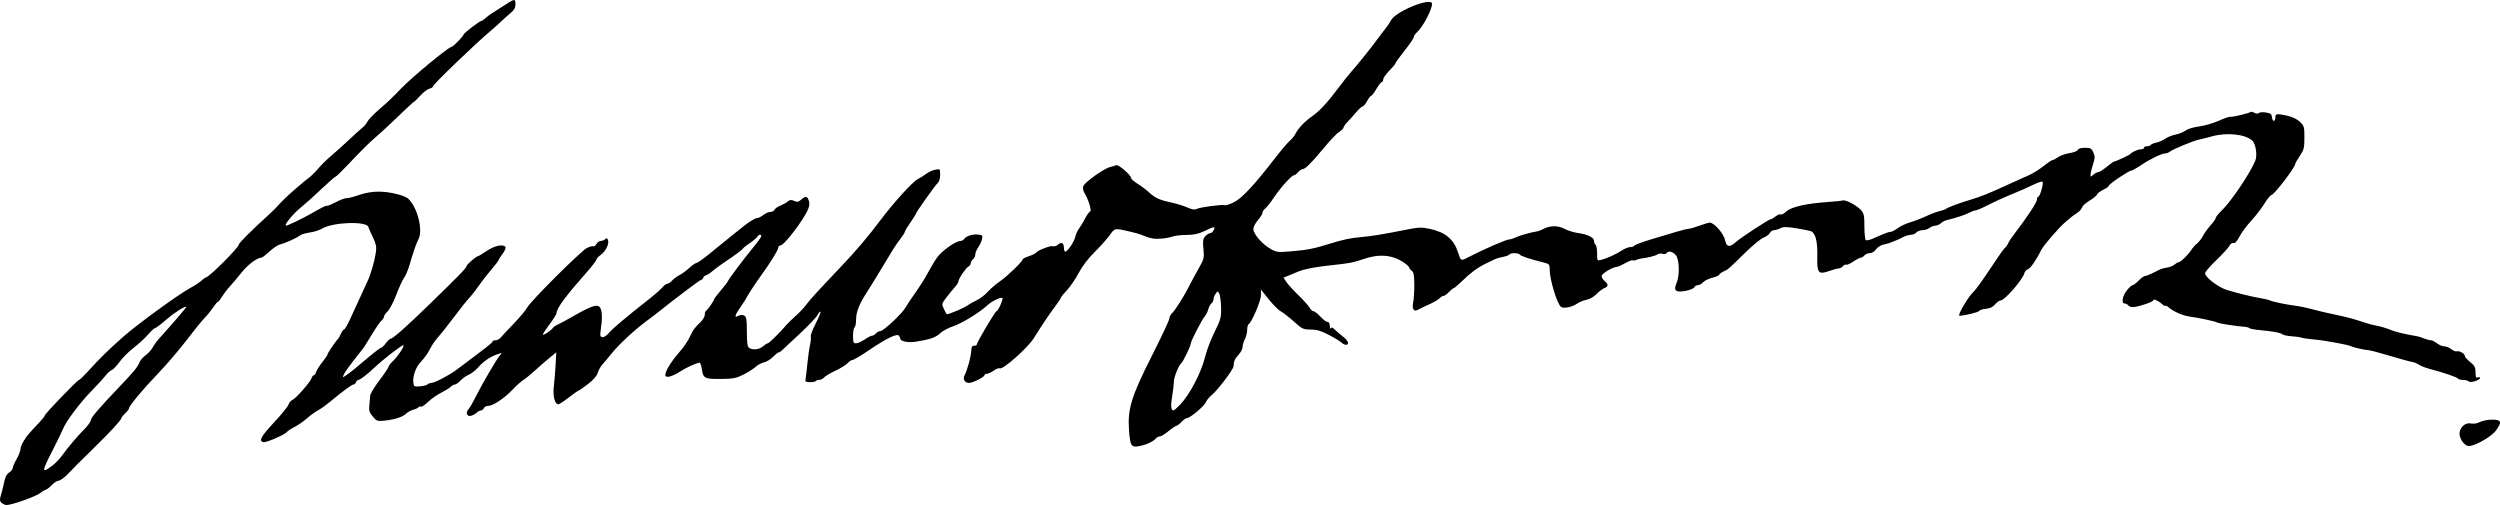
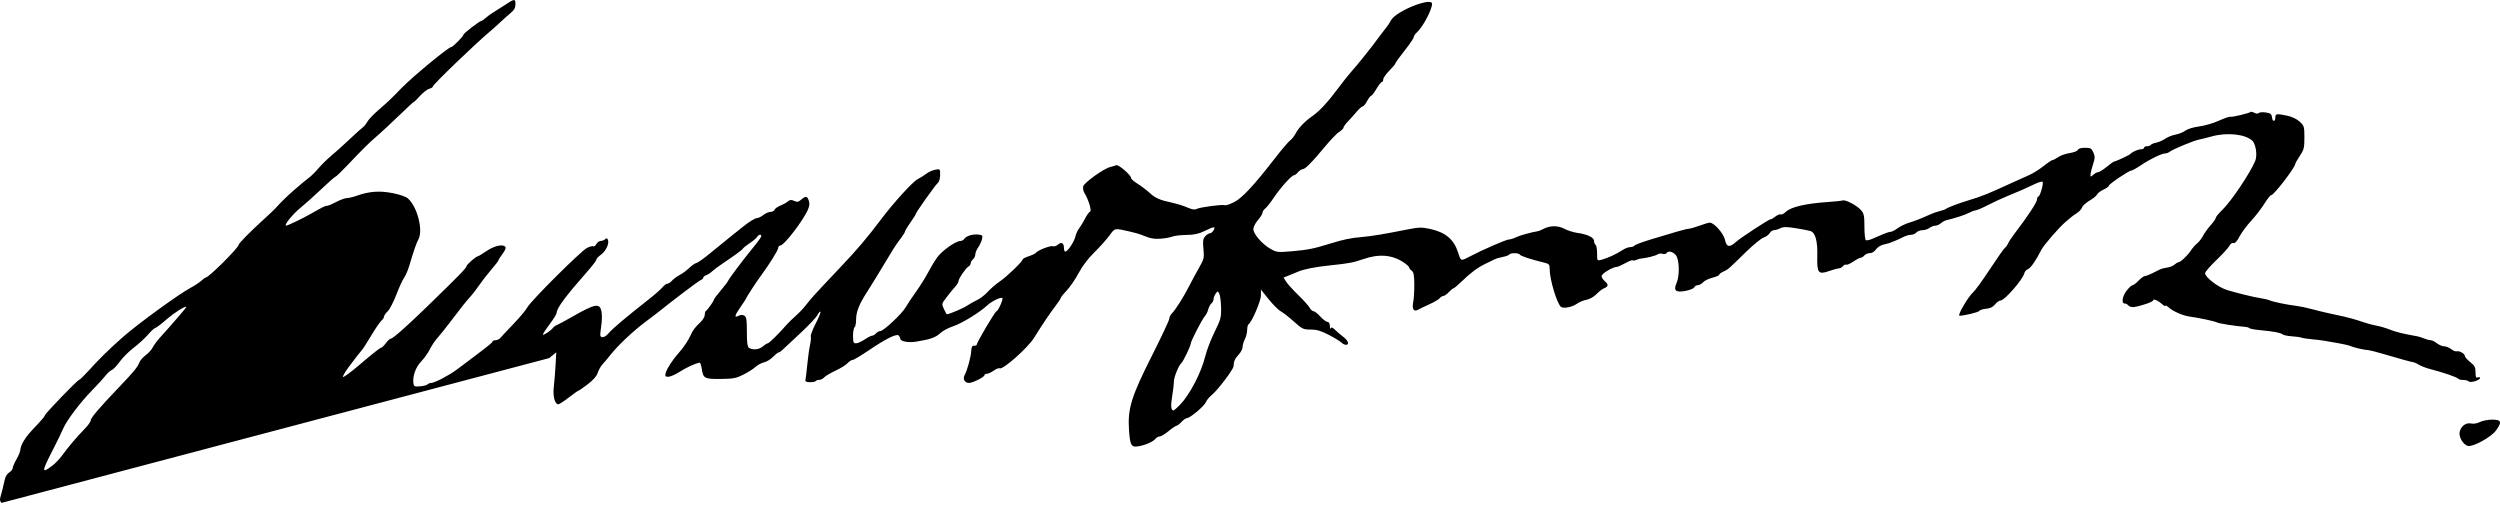
<svg xmlns="http://www.w3.org/2000/svg" xmlns:ns1="http://www.inkscape.org/namespaces/inkscape" xmlns:ns2="http://sodipodi.sourceforge.net/DTD/sodipodi-0.dtd" width="132.236mm" height="26.721mm" viewBox="0 0 132.236 26.721" version="1.1" id="svg8" ns1:version="0.92.1 r15371" ns2:docname="rysunek.svg">
  <defs id="defs2" />
  <ns2:namedview id="base" pagecolor="#ffffff" bordercolor="#666666" borderopacity="1.0" ns1:pageopacity="0.0" ns1:pageshadow="2" ns1:zoom="1.4" ns1:cx="200.39066" ns1:cy="48.830144" ns1:document-units="mm" ns1:current-layer="layer1" showgrid="false" ns1:window-width="1600" ns1:window-height="847" ns1:window-x="-8" ns1:window-y="-8" ns1:window-maximized="1" />
  <g ns1:label="Layer 1" ns1:groupmode="layer" id="layer1" transform="translate(-23.369,-37.039)">
-     <path style="fill:#000000;stroke-width:0.081" d="m 23.45,63.639 c -0.096,-0.096 -0.104,-0.177 -0.039,-0.384 0.045,-0.144 0.115,-0.42 0.155,-0.611 0.084,-0.406 0.133,-0.502 0.333,-0.646 0.081,-0.058 0.146,-0.154 0.146,-0.214 0,-0.06 0.09,-0.267 0.201,-0.46 0.111,-0.193 0.202,-0.424 0.202,-0.513 7.03e-4,-0.089 0.079,-0.289 0.174,-0.444 0.172,-0.282 0.246,-0.371 0.817,-0.973 0.167,-0.176 0.303,-0.349 0.303,-0.384 0,-0.084 1.727,-1.875 1.808,-1.875 0.034,0 0.251,-0.208 0.481,-0.462 0.613,-0.677 1.065,-1.121 1.834,-1.802 0.762,-0.675 2.94,-2.261 3.575,-2.603 0.225,-0.121 0.488,-0.294 0.584,-0.384 0.096,-0.09 0.196,-0.163 0.223,-0.163 0.164,0 1.759,-1.592 1.759,-1.755 2.4e-5,-0.068 0.674,-0.745 1.362,-1.368 0.238,-0.215 0.487,-0.451 0.554,-0.524 0.383,-0.419 0.61,-0.639 1.069,-1.039 0.281,-0.244 0.606,-0.514 0.723,-0.598 0.117,-0.085 0.339,-0.305 0.495,-0.49 0.156,-0.185 0.465,-0.488 0.687,-0.674 0.222,-0.186 0.659,-0.579 0.97,-0.873 0.311,-0.294 0.624,-0.576 0.695,-0.626 0.071,-0.051 0.18,-0.186 0.242,-0.3 0.062,-0.115 0.332,-0.397 0.598,-0.627 0.511,-0.442 0.635,-0.559 1.202,-1.144 0.6,-0.618 2.496,-2.182 2.645,-2.182 0.079,0 0.638,-0.568 0.638,-0.649 0,-0.068 0.853,-0.725 0.941,-0.725 0.032,0 0.134,-0.069 0.226,-0.154 0.092,-0.085 0.279,-0.221 0.416,-0.303 0.137,-0.082 0.404,-0.251 0.592,-0.376 0.526,-0.349 0.573,-0.354 0.573,-0.057 0,0.192 -0.066,0.314 -0.259,0.473 -0.142,0.118 -0.381,0.332 -0.531,0.475 -0.15,0.143 -0.388,0.356 -0.529,0.474 -0.761,0.632 -3.045,2.83 -3.045,2.929 0,0.042 -0.086,0.099 -0.192,0.125 -0.105,0.026 -0.323,0.194 -0.485,0.372 -0.161,0.178 -0.311,0.324 -0.333,0.324 -0.022,0 -0.367,0.318 -0.768,0.707 -0.4,0.389 -0.918,0.871 -1.151,1.071 -0.454,0.39 -0.757,0.689 -1.622,1.601 -0.303,0.319 -0.576,0.58 -0.607,0.58 -0.031,0 -0.365,0.294 -0.743,0.652 -0.377,0.359 -0.874,0.804 -1.105,0.99 -0.403,0.325 -0.902,0.943 -0.761,0.943 0.089,0 0.835,-0.356 1.3,-0.621 0.672,-0.382 0.767,-0.429 0.872,-0.429 0.058,-2.42e-4 0.275,-0.091 0.484,-0.203 0.209,-0.111 0.457,-0.202 0.552,-0.202 0.095,0 0.328,-0.055 0.518,-0.122 0.672,-0.237 1.204,-0.277 1.897,-0.144 0.396,0.077 0.716,0.188 0.827,0.289 0.49,0.445 0.804,1.662 0.554,2.146 -0.126,0.243 -0.228,0.536 -0.488,1.405 -0.076,0.254 -0.201,0.545 -0.278,0.646 -0.077,0.101 -0.26,0.5 -0.407,0.886 -0.147,0.386 -0.354,0.783 -0.46,0.883 -0.106,0.099 -0.192,0.225 -0.192,0.278 0,0.053 -0.057,0.144 -0.126,0.202 -0.069,0.057 -0.271,0.344 -0.449,0.636 -0.467,0.768 -0.504,0.826 -0.638,0.984 -0.067,0.078 -0.158,0.191 -0.202,0.25 -0.044,0.059 -0.239,0.315 -0.432,0.569 -0.193,0.254 -0.338,0.501 -0.322,0.548 0.016,0.048 0.454,-0.278 0.973,-0.724 0.519,-0.446 0.981,-0.811 1.027,-0.811 0.046,0 0.164,-0.109 0.262,-0.242 0.099,-0.133 0.214,-0.242 0.256,-0.242 0.116,0 0.816,-0.618 1.969,-1.737 1.639,-1.592 2.045,-2.008 2.045,-2.098 3e-6,-0.082 0.511,-0.528 0.605,-0.528 0.026,0 0.237,-0.127 0.468,-0.283 0.419,-0.282 0.881,-0.375 0.99,-0.199 0.029,0.046 -0.042,0.208 -0.157,0.358 -0.115,0.151 -0.209,0.299 -0.209,0.329 0,0.03 -0.176,0.26 -0.39,0.51 -0.215,0.25 -0.501,0.619 -0.637,0.819 -0.136,0.2 -0.333,0.459 -0.438,0.575 -0.293,0.325 -0.464,0.539 -1.026,1.283 -0.285,0.378 -0.619,0.796 -0.742,0.929 -0.123,0.133 -0.303,0.402 -0.401,0.598 -0.098,0.195 -0.302,0.483 -0.453,0.639 -0.289,0.297 -0.463,0.767 -0.421,1.133 0.023,0.199 0.05,0.214 0.348,0.191 0.178,-0.014 0.358,-0.06 0.4,-0.101 0.042,-0.042 0.123,-0.075 0.18,-0.075 0.185,0 0.948,-0.394 1.364,-0.705 1.617,-1.209 1.895,-1.427 1.895,-1.488 0,-0.038 0.071,-0.069 0.158,-0.069 0.087,0 0.205,-0.058 0.263,-0.128 0.057,-0.071 0.371,-0.406 0.697,-0.745 0.326,-0.339 0.65,-0.726 0.719,-0.86 0.17,-0.329 2.823,-2.974 3.155,-3.146 0.146,-0.075 0.298,-0.116 0.339,-0.091 0.041,0.025 0.114,-0.028 0.162,-0.118 0.048,-0.09 0.152,-0.164 0.23,-0.164 0.078,0 0.185,-0.042 0.237,-0.094 0.072,-0.072 0.107,-0.062 0.147,0.042 0.077,0.2 -0.116,0.598 -0.381,0.787 -0.127,0.091 -0.232,0.204 -0.232,0.252 0,0.048 -0.209,0.324 -0.465,0.614 -1.17,1.328 -1.633,1.953 -1.639,2.21 -0.001,0.06 -0.165,0.324 -0.364,0.587 -0.199,0.263 -0.361,0.511 -0.361,0.551 0,0.079 0.448,-0.218 0.531,-0.352 0.028,-0.045 0.129,-0.116 0.225,-0.157 0.096,-0.041 0.429,-0.221 0.74,-0.399 1.304,-0.747 1.527,-0.783 1.611,-0.26 0.026,0.165 0.015,0.5 -0.025,0.744 -0.04,0.244 -0.057,0.472 -0.037,0.505 0.075,0.123 0.261,0.054 0.446,-0.166 0.192,-0.228 0.931,-0.851 2.077,-1.75 0.338,-0.265 0.681,-0.565 0.762,-0.667 0.081,-0.101 0.194,-0.184 0.25,-0.184 0.057,0 0.172,-0.076 0.257,-0.17 0.085,-0.093 0.263,-0.225 0.396,-0.292 0.133,-0.067 0.361,-0.234 0.505,-0.371 0.144,-0.137 0.318,-0.257 0.387,-0.267 0.069,-0.01 0.381,-0.23 0.693,-0.49 0.313,-0.259 0.829,-0.679 1.149,-0.934 0.319,-0.254 0.616,-0.492 0.661,-0.527 0.294,-0.237 0.608,-0.424 0.709,-0.424 0.065,0 0.211,-0.073 0.324,-0.162 0.113,-0.089 0.283,-0.162 0.377,-0.162 0.094,0 0.191,-0.051 0.215,-0.114 0.024,-0.063 0.159,-0.159 0.3,-0.215 0.141,-0.056 0.321,-0.156 0.399,-0.222 0.111,-0.095 0.184,-0.102 0.337,-0.032 0.16,0.073 0.227,0.061 0.376,-0.068 0.237,-0.205 0.306,-0.198 0.397,0.043 0.053,0.139 0.042,0.281 -0.036,0.468 -0.243,0.581 -1.268,1.919 -1.47,1.919 -0.06,0 -0.109,0.056 -0.109,0.125 0,0.116 -0.447,0.833 -0.929,1.491 -0.258,0.353 -0.768,1.136 -0.768,1.181 0,0.018 -0.127,0.214 -0.283,0.435 -0.326,0.464 -0.363,0.614 -0.12,0.484 0.108,-0.058 0.21,-0.061 0.303,-0.009 0.118,0.066 0.14,0.202 0.14,0.855 0,0.602 0.027,0.793 0.121,0.853 0.2,0.127 0.529,0.089 0.727,-0.082 0.102,-0.089 0.219,-0.162 0.258,-0.162 0.066,0 0.613,-0.539 0.996,-0.983 0.09,-0.104 0.308,-0.316 0.485,-0.472 0.177,-0.156 0.419,-0.41 0.536,-0.566 0.247,-0.327 0.535,-0.642 1.804,-1.98 0.888,-0.936 1.46,-1.609 2.163,-2.545 0.66,-0.879 1.683,-2.005 1.94,-2.134 0.144,-0.073 0.353,-0.203 0.464,-0.291 0.111,-0.087 0.32,-0.182 0.465,-0.21 0.261,-0.051 0.263,-0.05 0.263,0.272 0,0.191 -0.05,0.365 -0.123,0.426 -0.133,0.111 -1.17,1.573 -1.17,1.65 0,0.026 -0.127,0.228 -0.283,0.449 -0.156,0.221 -0.283,0.434 -0.283,0.473 0,0.039 -0.1,0.199 -0.222,0.357 -0.122,0.157 -0.295,0.405 -0.384,0.549 -0.288,0.468 -0.722,1.184 -0.961,1.584 -0.128,0.215 -0.328,0.536 -0.444,0.714 -0.402,0.616 -0.573,1.043 -0.574,1.43 -4.04e-4,0.208 -0.037,0.402 -0.082,0.429 -0.044,0.027 -0.081,0.23 -0.081,0.449 0,0.342 0.023,0.399 0.158,0.399 0.087,0 0.292,-0.091 0.456,-0.202 0.164,-0.111 0.343,-0.202 0.398,-0.202 0.055,0 0.145,-0.055 0.201,-0.121 0.055,-0.067 0.16,-0.122 0.232,-0.122 0.168,-0.001 1.159,-0.931 1.334,-1.251 0.073,-0.133 0.315,-0.497 0.538,-0.808 0.223,-0.311 0.516,-0.778 0.651,-1.038 0.135,-0.26 0.354,-0.623 0.488,-0.808 0.25,-0.345 0.974,-0.856 1.218,-0.859 0.076,-10e-4 0.166,-0.048 0.202,-0.105 0.098,-0.156 0.438,-0.266 0.732,-0.237 0.239,0.024 0.259,0.046 0.214,0.244 -0.027,0.119 -0.118,0.316 -0.202,0.436 -0.084,0.12 -0.154,0.289 -0.154,0.374 0,0.085 -0.055,0.2 -0.121,0.256 -0.067,0.055 -0.121,0.149 -0.121,0.208 0,0.059 -0.052,0.136 -0.115,0.172 -0.148,0.083 -0.531,0.646 -0.531,0.78 0,0.056 -0.078,0.186 -0.173,0.289 -0.095,0.102 -0.298,0.349 -0.45,0.548 -0.274,0.359 -0.275,0.365 -0.146,0.637 0.072,0.151 0.139,0.275 0.15,0.275 0.118,0 0.877,-0.321 1.064,-0.45 0.133,-0.092 0.374,-0.228 0.535,-0.302 0.161,-0.074 0.417,-0.271 0.569,-0.439 0.152,-0.167 0.438,-0.413 0.636,-0.547 0.371,-0.25 1.209,-1.059 1.209,-1.166 0,-0.033 0.147,-0.109 0.327,-0.169 0.18,-0.059 0.346,-0.138 0.369,-0.175 0.079,-0.127 0.775,-0.401 0.9,-0.353 0.069,0.026 0.19,-0.011 0.27,-0.083 0.18,-0.163 0.317,-0.088 0.317,0.172 0,0.108 0.032,0.197 0.071,0.197 0.123,0 0.47,-0.515 0.53,-0.785 0.031,-0.142 0.122,-0.342 0.202,-0.444 0.08,-0.102 0.222,-0.337 0.315,-0.522 0.094,-0.185 0.214,-0.35 0.266,-0.368 0.1,-0.033 -0.091,-0.654 -0.306,-0.995 -0.057,-0.09 -0.082,-0.243 -0.057,-0.341 0.051,-0.195 1.079,-0.933 1.419,-1.018 0.116,-0.029 0.264,-0.073 0.329,-0.098 0.123,-0.047 0.786,0.529 0.786,0.684 0,0.047 0.155,0.182 0.343,0.299 0.189,0.117 0.471,0.33 0.626,0.473 0.31,0.286 0.542,0.388 1.212,0.531 0.244,0.052 0.601,0.164 0.792,0.249 0.248,0.11 0.389,0.132 0.493,0.077 0.172,-0.092 1.362,-0.25 1.496,-0.198 0.051,0.02 0.271,-0.054 0.488,-0.164 0.423,-0.214 1.046,-0.884 2.17,-2.335 0.347,-0.448 0.702,-0.864 0.788,-0.924 0.086,-0.061 0.216,-0.225 0.289,-0.365 0.157,-0.303 0.493,-0.651 0.909,-0.94 0.363,-0.252 0.81,-0.739 1.378,-1.503 0.231,-0.311 0.536,-0.693 0.677,-0.849 0.141,-0.156 0.429,-0.501 0.64,-0.768 0.211,-0.266 0.413,-0.52 0.448,-0.565 0.035,-0.044 0.226,-0.299 0.424,-0.566 0.198,-0.267 0.378,-0.503 0.401,-0.525 0.022,-0.022 0.101,-0.149 0.176,-0.283 0.272,-0.489 2.176,-1.245 2.167,-0.86 -0.007,0.316 -0.49,1.225 -0.796,1.499 -0.095,0.085 -0.172,0.2 -0.172,0.257 0,0.057 -0.218,0.378 -0.485,0.714 -0.267,0.336 -0.485,0.639 -0.485,0.674 0,0.035 -0.144,0.208 -0.321,0.385 -0.176,0.177 -0.322,0.385 -0.323,0.462 -0.002,0.078 -0.036,0.141 -0.076,0.141 -0.04,0 -0.169,0.164 -0.286,0.364 -0.117,0.2 -0.242,0.364 -0.278,0.364 -0.036,0 -0.133,0.127 -0.217,0.283 -0.084,0.156 -0.19,0.283 -0.236,0.283 -0.046,0 -0.192,0.13 -0.325,0.289 -0.133,0.159 -0.341,0.392 -0.464,0.517 -0.122,0.126 -0.222,0.268 -0.222,0.316 0,0.048 -0.144,0.179 -0.32,0.29 -0.713,0.695 -0.891,1.053 -1.48,1.639 -0.13,0.144 -0.288,0.263 -0.351,0.263 -0.062,0 -0.176,0.073 -0.252,0.162 -0.076,0.089 -0.173,0.162 -0.215,0.162 -0.122,0 -0.707,0.648 -1.059,1.174 -0.178,0.265 -0.387,0.53 -0.465,0.588 -0.078,0.058 -0.141,0.157 -0.141,0.219 0,0.063 -0.109,0.238 -0.242,0.39 -0.133,0.152 -0.242,0.367 -0.242,0.477 0,0.258 0.478,0.806 0.918,1.051 0.317,0.177 0.385,0.185 1.104,0.122 0.856,-0.075 1.158,-0.134 1.978,-0.388 0.781,-0.241 1.127,-0.314 1.737,-0.367 0.525,-0.045 1.137,-0.146 2.419,-0.401 0.586,-0.116 0.75,-0.121 1.172,-0.031 0.824,0.174 1.276,0.55 1.499,1.245 0.15,0.469 0.141,0.465 0.553,0.251 0.785,-0.409 2.001,-0.937 2.155,-0.937 0.072,0 0.228,-0.05 0.348,-0.11 0.187,-0.094 0.786,-0.262 1.158,-0.323 0.061,-0.01 0.188,-0.061 0.282,-0.113 0.348,-0.192 0.779,-0.2 1.121,-0.02 0.178,0.093 0.487,0.192 0.687,0.22 0.54,0.075 0.889,0.242 0.889,0.424 0,0.086 0.036,0.178 0.081,0.206 0.044,0.027 0.081,0.23 0.081,0.451 0,0.397 0.002,0.4 0.222,0.345 0.302,-0.075 0.817,-0.312 1.111,-0.51 0.133,-0.09 0.322,-0.164 0.419,-0.164 0.097,-3.23e-4 0.199,-0.036 0.226,-0.08 0.027,-0.044 0.42,-0.191 0.873,-0.327 0.453,-0.136 1.062,-0.318 1.352,-0.405 0.29,-0.087 0.582,-0.158 0.648,-0.158 0.066,0 0.319,-0.073 0.562,-0.162 0.243,-0.089 0.49,-0.162 0.548,-0.162 0.228,0 0.739,0.581 0.807,0.92 0.078,0.382 0.239,0.409 0.584,0.096 0.249,-0.225 1.785,-1.227 1.831,-1.194 0.018,0.013 0.127,-0.05 0.242,-0.14 0.115,-0.09 0.243,-0.143 0.286,-0.116 0.043,0.026 0.168,-0.037 0.278,-0.141 0.275,-0.259 1.054,-0.438 2.252,-0.519 0.356,-0.024 0.694,-0.06 0.752,-0.08 0.15,-0.051 0.749,0.265 0.965,0.509 0.157,0.178 0.182,0.296 0.182,0.875 0,0.368 0.034,0.69 0.075,0.716 0.041,0.026 0.196,-0.006 0.343,-0.069 0.147,-0.064 0.401,-0.173 0.563,-0.244 0.162,-0.07 0.346,-0.128 0.409,-0.128 0.062,0 0.228,-0.085 0.368,-0.188 0.14,-0.103 0.411,-0.235 0.602,-0.293 0.338,-0.102 0.599,-0.204 1.135,-0.446 0.144,-0.065 0.372,-0.143 0.505,-0.173 0.133,-0.03 0.279,-0.083 0.324,-0.118 0.097,-0.075 0.665,-0.29 1.171,-0.443 0.744,-0.225 1.001,-0.329 2.343,-0.946 0.289,-0.133 0.685,-0.311 0.88,-0.395 0.195,-0.084 0.536,-0.298 0.758,-0.475 0.222,-0.177 0.439,-0.321 0.482,-0.321 0.043,0 0.175,-0.069 0.294,-0.154 0.119,-0.085 0.391,-0.18 0.605,-0.212 0.214,-0.032 0.408,-0.108 0.431,-0.169 0.027,-0.07 0.168,-0.111 0.378,-0.111 0.296,0 0.348,0.029 0.444,0.246 0.093,0.211 0.09,0.302 -0.021,0.641 -0.071,0.218 -0.129,0.458 -0.129,0.534 0,0.129 0.01,0.13 0.148,0.005 0.081,-0.074 0.196,-0.134 0.254,-0.134 0.059,0 0.262,-0.127 0.452,-0.283 0.19,-0.156 0.368,-0.283 0.397,-0.283 0.078,0 0.804,-0.337 0.851,-0.394 0.087,-0.108 0.41,-0.252 0.565,-0.252 0.089,0 0.163,-0.036 0.163,-0.081 0,-0.044 0.071,-0.081 0.157,-0.081 0.086,0 0.176,-0.032 0.2,-0.07 0.024,-0.039 0.156,-0.093 0.294,-0.121 0.138,-0.028 0.349,-0.12 0.469,-0.206 0.12,-0.085 0.362,-0.182 0.539,-0.215 0.176,-0.033 0.415,-0.13 0.531,-0.215 0.12,-0.088 0.433,-0.183 0.727,-0.22 0.284,-0.035 0.754,-0.172 1.043,-0.303 0.289,-0.131 0.565,-0.226 0.613,-0.21 0.09,0.03 0.997,-0.186 1.065,-0.255 0.021,-0.021 0.111,-3.47e-4 0.198,0.047 0.098,0.053 0.189,0.057 0.235,0.01 0.041,-0.041 0.21,-0.053 0.375,-0.027 0.253,0.041 0.304,0.083 0.326,0.271 0.028,0.246 0.176,0.223 0.176,-0.027 0,-0.181 0.082,-0.19 0.641,-0.07 0.246,0.053 0.503,0.177 0.65,0.315 0.23,0.215 0.244,0.264 0.244,0.838 0,0.544 -0.026,0.649 -0.242,0.969 -0.133,0.198 -0.243,0.39 -0.243,0.428 -0.002,0.18 -1.126,1.645 -1.262,1.645 -0.05,1e-6 -0.214,0.201 -0.364,0.446 -0.15,0.245 -0.465,0.654 -0.7,0.909 -0.235,0.255 -0.517,0.635 -0.626,0.844 -0.133,0.254 -0.237,0.367 -0.314,0.337 -0.068,-0.026 -0.154,0.032 -0.212,0.144 -0.053,0.103 -0.365,0.445 -0.693,0.759 -0.328,0.314 -0.597,0.626 -0.597,0.693 0,0.219 0.695,0.748 1.172,0.893 0.535,0.163 1.394,0.372 1.737,0.424 0.2,0.03 0.436,0.086 0.525,0.126 0.175,0.077 0.96,0.237 1.414,0.288 0.156,0.018 0.501,0.09 0.768,0.162 0.267,0.071 0.639,0.163 0.828,0.204 0.869,0.187 1.048,0.228 1.313,0.301 0.156,0.043 0.446,0.134 0.646,0.202 0.2,0.069 0.509,0.15 0.687,0.181 0.178,0.031 0.487,0.123 0.687,0.204 0.304,0.124 0.753,0.233 1.455,0.354 0.067,0.011 0.224,0.062 0.349,0.113 0.125,0.051 0.283,0.092 0.351,0.092 0.068,0 0.216,0.073 0.329,0.162 0.113,0.089 0.287,0.162 0.386,0.162 0.099,0 0.267,0.067 0.373,0.15 0.106,0.082 0.236,0.134 0.289,0.116 0.132,-0.046 0.429,0.122 0.429,0.242 0,0.054 0.127,0.2 0.283,0.324 0.237,0.189 0.283,0.277 0.283,0.543 0,0.249 0.026,0.307 0.121,0.271 0.067,-0.026 0.121,-0.014 0.121,0.025 0,0.119 -0.508,0.278 -0.599,0.187 -0.044,-0.044 -0.18,-0.08 -0.302,-0.08 -0.122,0 -0.241,-0.031 -0.264,-0.069 -0.045,-0.073 -0.788,-0.328 -1.462,-0.502 -0.222,-0.057 -0.491,-0.16 -0.598,-0.228 -0.107,-0.068 -0.252,-0.132 -0.323,-0.142 -0.13,-0.018 -0.618,-0.152 -1.665,-0.46 -0.311,-0.091 -0.62,-0.169 -0.687,-0.173 -0.226,-0.013 -0.767,-0.135 -0.929,-0.209 -0.089,-0.041 -0.38,-0.111 -0.646,-0.156 -0.267,-0.045 -0.594,-0.102 -0.727,-0.127 -0.133,-0.025 -0.442,-0.063 -0.687,-0.085 -0.244,-0.022 -0.499,-0.061 -0.566,-0.087 -0.067,-0.026 -0.296,-0.057 -0.51,-0.071 -0.214,-0.013 -0.432,-0.059 -0.485,-0.101 -0.113,-0.09 -0.464,-0.156 -1.186,-0.223 -0.288,-0.027 -0.543,-0.074 -0.566,-0.105 -0.023,-0.031 -0.132,-0.063 -0.243,-0.071 -0.454,-0.031 -1.379,-0.177 -1.466,-0.23 -0.101,-0.062 -0.993,-0.254 -1.435,-0.309 -0.349,-0.043 -0.884,-0.273 -1.119,-0.481 -0.1,-0.088 -0.182,-0.13 -0.182,-0.092 0,0.038 -0.082,-0.005 -0.182,-0.095 -0.212,-0.191 -0.465,-0.295 -0.465,-0.192 0,0.074 -0.6,0.286 -0.989,0.349 -0.129,0.021 -0.26,-0.01 -0.313,-0.074 -0.05,-0.06 -0.141,-0.11 -0.203,-0.11 -0.189,0 -0.125,-0.395 0.111,-0.691 0.122,-0.153 0.261,-0.279 0.308,-0.279 0.047,-1e-6 0.19,-0.109 0.318,-0.242 0.128,-0.133 0.277,-0.242 0.332,-0.242 0.055,0 0.221,-0.061 0.369,-0.135 0.148,-0.074 0.338,-0.168 0.421,-0.209 0.084,-0.041 0.261,-0.088 0.395,-0.105 0.134,-0.017 0.305,-0.086 0.38,-0.154 0.075,-0.068 0.17,-0.124 0.212,-0.124 0.105,0 0.492,-0.369 0.66,-0.63 0.077,-0.12 0.223,-0.285 0.324,-0.367 0.101,-0.082 0.243,-0.264 0.314,-0.404 0.072,-0.141 0.253,-0.392 0.402,-0.559 0.149,-0.167 0.272,-0.342 0.272,-0.39 0,-0.048 0.148,-0.229 0.328,-0.402 0.478,-0.459 1.46,-1.915 1.755,-2.602 0.127,-0.296 0.039,-0.905 -0.158,-1.083 -0.378,-0.342 -1.334,-0.442 -2.127,-0.223 -0.267,0.074 -0.576,0.15 -0.687,0.171 -0.261,0.047 -1.378,0.509 -1.535,0.634 -0.067,0.053 -0.176,0.097 -0.242,0.097 -0.193,0.001 -0.812,0.299 -1.281,0.617 -0.238,0.161 -0.475,0.293 -0.526,0.293 -0.128,0 -1.183,0.714 -1.183,0.801 0,0.038 -0.129,0.131 -0.288,0.206 -0.158,0.075 -0.308,0.189 -0.333,0.254 -0.025,0.064 -0.203,0.21 -0.395,0.323 -0.193,0.113 -0.373,0.277 -0.401,0.364 -0.028,0.087 -0.147,0.219 -0.266,0.294 -0.119,0.074 -0.271,0.184 -0.337,0.243 -0.067,0.059 -0.197,0.17 -0.289,0.246 -0.304,0.252 -1.137,1.213 -1.254,1.446 -0.281,0.559 -0.581,0.993 -0.717,1.036 -0.081,0.026 -0.169,0.128 -0.194,0.226 -0.085,0.333 -1.045,1.431 -1.251,1.431 -0.07,0 -0.201,0.092 -0.292,0.205 -0.114,0.141 -0.261,0.213 -0.477,0.232 -0.172,0.015 -0.338,0.069 -0.37,0.12 -0.042,0.068 -0.77,0.244 -1.036,0.25 -0.134,0.003 0.464,-1.019 0.732,-1.252 0.102,-0.089 0.502,-0.641 0.887,-1.227 0.385,-0.586 0.74,-1.089 0.788,-1.119 0.048,-0.03 0.121,-0.132 0.163,-0.228 0.042,-0.096 0.202,-0.338 0.356,-0.538 0.651,-0.844 1.174,-1.64 1.174,-1.784 0,-0.085 0.032,-0.155 0.07,-0.155 0.089,0 0.293,-0.714 0.223,-0.784 -0.029,-0.029 -0.225,0.03 -0.435,0.131 -0.514,0.245 -0.771,0.358 -1.393,0.611 -0.289,0.118 -0.768,0.339 -1.064,0.492 -0.296,0.153 -0.587,0.278 -0.646,0.278 -0.059,2.42e-4 -0.216,0.058 -0.35,0.129 -0.211,0.112 -0.706,0.274 -1.203,0.394 -0.084,0.02 -0.214,0.092 -0.289,0.161 -0.075,0.068 -0.207,0.125 -0.292,0.126 -0.085,0.001 -0.226,0.056 -0.312,0.121 -0.086,0.065 -0.255,0.119 -0.374,0.119 -0.119,0 -0.262,0.055 -0.318,0.121 -0.055,0.067 -0.184,0.121 -0.286,0.121 -0.102,0 -0.289,0.055 -0.414,0.123 -0.126,0.068 -0.338,0.165 -0.471,0.215 -0.133,0.051 -0.261,0.1 -0.283,0.108 -0.022,0.009 -0.157,0.043 -0.3,0.077 -0.143,0.034 -0.316,0.148 -0.386,0.254 -0.074,0.113 -0.205,0.193 -0.316,0.193 -0.105,0 -0.236,0.055 -0.291,0.121 -0.055,0.067 -0.142,0.121 -0.193,0.121 -0.051,0 -0.229,0.093 -0.396,0.206 -0.167,0.113 -0.335,0.186 -0.373,0.163 -0.039,-0.024 -0.115,0.011 -0.17,0.077 -0.055,0.066 -0.154,0.12 -0.221,0.12 -0.066,0 -0.295,0.062 -0.508,0.137 -0.575,0.204 -0.652,0.109 -0.63,-0.775 0.021,-0.808 -0.101,-1.26 -0.362,-1.34 -0.098,-0.03 -0.452,-0.098 -0.787,-0.151 -0.48,-0.076 -0.65,-0.075 -0.808,0.005 -0.11,0.056 -0.262,0.102 -0.338,0.102 -0.076,6.47e-4 -0.175,0.07 -0.221,0.154 -0.045,0.084 -0.191,0.191 -0.324,0.237 -0.133,0.046 -0.561,0.396 -0.951,0.778 -0.952,0.931 -0.922,0.904 -1.174,1.019 -0.122,0.056 -0.222,0.131 -0.222,0.168 0,0.037 -0.161,0.107 -0.359,0.157 -0.197,0.05 -0.421,0.159 -0.497,0.244 -0.076,0.084 -0.202,0.153 -0.279,0.153 -0.077,0 -0.159,0.049 -0.182,0.109 -0.023,0.06 -0.227,0.146 -0.453,0.19 -0.525,0.104 -0.665,-0.012 -0.49,-0.407 0.178,-0.4 0.154,-1.266 -0.041,-1.488 -0.168,-0.192 -0.402,-0.239 -0.489,-0.098 -0.029,0.046 -0.123,0.061 -0.211,0.034 -0.087,-0.028 -0.202,-0.016 -0.256,0.027 -0.091,0.072 -0.59,0.199 -0.865,0.22 -0.067,0.005 -0.186,0.039 -0.266,0.075 -0.08,0.036 -0.165,0.046 -0.189,0.021 -0.025,-0.024 -0.203,0.044 -0.396,0.152 -0.193,0.108 -0.395,0.196 -0.448,0.196 -0.205,0 -0.801,0.358 -0.801,0.481 0,0.071 0.073,0.192 0.162,0.268 0.21,0.18 0.204,0.289 -0.02,0.376 -0.1,0.039 -0.285,0.18 -0.412,0.314 -0.133,0.14 -0.354,0.266 -0.523,0.298 -0.161,0.03 -0.394,0.127 -0.518,0.216 -0.241,0.172 -0.695,0.263 -0.832,0.166 -0.208,-0.146 -0.604,-1.449 -0.604,-1.986 0,-0.272 -0.019,-0.293 -0.343,-0.372 -0.689,-0.169 -1.188,-0.334 -1.234,-0.41 -0.06,-0.098 -0.498,-0.102 -0.558,-0.006 -0.024,0.039 -0.176,0.096 -0.338,0.127 -0.162,0.03 -0.353,0.085 -0.425,0.122 -0.072,0.037 -0.295,0.144 -0.495,0.24 -0.418,0.2 -0.779,0.468 -1.282,0.955 -0.195,0.189 -0.38,0.343 -0.411,0.343 -0.031,0 -0.141,0.091 -0.246,0.202 -0.104,0.111 -0.234,0.202 -0.287,0.202 -0.053,0 -0.142,0.054 -0.196,0.119 -0.054,0.066 -0.304,0.212 -0.555,0.326 -0.251,0.114 -0.525,0.245 -0.609,0.292 -0.213,0.119 -0.314,-0.057 -0.238,-0.415 0.033,-0.156 0.059,-0.57 0.057,-0.92 -0.003,-0.5 -0.033,-0.659 -0.138,-0.736 -0.074,-0.054 -0.135,-0.131 -0.136,-0.171 -3.23e-4,-0.04 -0.118,-0.152 -0.263,-0.25 -0.621,-0.423 -1.313,-0.485 -2.157,-0.193 -0.535,0.185 -0.781,0.231 -1.755,0.331 -0.758,0.078 -1.395,0.201 -1.683,0.327 -0.089,0.039 -0.302,0.127 -0.474,0.195 l -0.312,0.125 0.143,0.222 c 0.079,0.122 0.368,0.441 0.643,0.707 0.275,0.267 0.544,0.567 0.597,0.667 0.053,0.1 0.144,0.182 0.202,0.182 0.058,0 0.221,0.127 0.363,0.283 0.142,0.156 0.311,0.283 0.377,0.283 0.075,0 0.122,0.083 0.126,0.222 0.004,0.122 0.025,0.175 0.048,0.118 0.03,-0.075 0.094,-0.053 0.23,0.081 0.103,0.102 0.3,0.27 0.437,0.373 0.26,0.197 0.331,0.418 0.133,0.418 -0.063,0 -0.17,-0.055 -0.237,-0.121 -0.067,-0.067 -0.365,-0.249 -0.664,-0.404 -0.416,-0.217 -0.64,-0.283 -0.961,-0.283 -0.391,0 -0.45,-0.028 -0.882,-0.417 -0.255,-0.229 -0.569,-0.475 -0.697,-0.545 -0.129,-0.071 -0.417,-0.358 -0.641,-0.639 L 90.065,52.355 v 0.308 c 0,0.294 -0.482,1.42 -0.653,1.525 -0.041,0.025 -0.074,0.162 -0.075,0.304 -2.42e-4,0.142 -0.055,0.362 -0.121,0.489 -0.066,0.127 -0.121,0.313 -0.121,0.412 0,0.1 -0.095,0.284 -0.211,0.409 -0.203,0.219 -0.254,0.335 -0.267,0.61 -0.008,0.17 -0.847,1.277 -1.151,1.52 -0.133,0.106 -0.273,0.276 -0.312,0.379 -0.077,0.202 -0.838,0.843 -1.001,0.843 -0.055,0 -0.185,0.091 -0.29,0.202 -0.104,0.111 -0.223,0.202 -0.263,0.202 -0.04,0 -0.229,0.127 -0.418,0.283 -0.19,0.156 -0.401,0.283 -0.468,0.283 -0.068,0 -0.169,0.055 -0.225,0.123 -0.133,0.16 -0.53,0.335 -0.903,0.398 -0.381,0.064 -0.442,-0.041 -0.499,-0.858 -0.078,-1.119 0.124,-1.778 1.196,-3.899 0.515,-1.019 0.936,-1.916 0.936,-1.994 0,-0.078 0.064,-0.206 0.141,-0.283 0.192,-0.191 0.613,-0.858 0.913,-1.447 0.136,-0.267 0.371,-0.703 0.524,-0.97 0.258,-0.453 0.273,-0.519 0.227,-0.991 -0.041,-0.42 -0.025,-0.534 0.096,-0.667 0.08,-0.088 0.193,-0.16 0.251,-0.16 0.058,0 0.145,-0.073 0.192,-0.162 0.113,-0.211 0.037,-0.204 -0.476,0.043 -0.318,0.154 -0.559,0.206 -0.958,0.209 -0.293,0.002 -0.627,0.041 -0.742,0.085 -0.115,0.045 -0.391,0.096 -0.613,0.113 -0.367,0.029 -0.579,-0.014 -1.051,-0.212 -0.089,-0.037 -0.343,-0.109 -0.566,-0.159 -0.868,-0.196 -0.798,-0.21 -1.114,0.216 -0.16,0.215 -0.52,0.616 -0.8,0.89 -0.316,0.309 -0.628,0.722 -0.821,1.086 -0.171,0.323 -0.453,0.735 -0.625,0.915 -0.173,0.181 -0.315,0.357 -0.315,0.392 -4.85e-4,0.035 -0.137,0.241 -0.304,0.459 -0.275,0.36 -0.683,0.967 -1.111,1.655 -0.337,0.541 -1.664,1.716 -1.826,1.616 -0.041,-0.025 -0.18,0.029 -0.309,0.121 -0.129,0.092 -0.292,0.167 -0.363,0.167 -0.071,0 -0.129,0.036 -0.129,0.079 0,0.095 -0.622,0.406 -0.813,0.406 -0.226,0 -0.345,-0.203 -0.237,-0.405 0.144,-0.268 0.338,-0.978 0.354,-1.292 0.011,-0.213 0.049,-0.28 0.153,-0.272 0.076,0.006 0.139,-0.022 0.139,-0.063 0,-0.114 0.979,-1.767 1.047,-1.767 0.081,0 0.364,-0.637 0.308,-0.692 -0.071,-0.071 -0.569,0.169 -0.8,0.387 -0.397,0.373 -1.348,0.956 -1.808,1.107 -0.252,0.083 -0.559,0.249 -0.684,0.368 -0.233,0.224 -0.533,0.328 -1.284,0.447 -0.401,0.064 -0.817,-0.015 -0.821,-0.155 -6.46e-4,-0.026 -0.032,-0.096 -0.069,-0.155 -0.093,-0.147 -0.639,0.115 -1.608,0.771 -0.412,0.279 -0.797,0.507 -0.856,0.507 -0.059,0 -0.176,0.076 -0.26,0.169 -0.084,0.093 -0.374,0.273 -0.645,0.399 -0.271,0.127 -0.539,0.287 -0.597,0.356 -0.058,0.069 -0.171,0.126 -0.252,0.126 -0.081,0 -0.165,0.028 -0.186,0.063 -0.022,0.035 -0.16,0.062 -0.308,0.061 -0.198,-0.002 -0.261,-0.035 -0.239,-0.124 0.017,-0.067 0.06,-0.432 0.097,-0.811 0.037,-0.38 0.102,-0.848 0.145,-1.04 0.043,-0.193 0.061,-0.395 0.04,-0.451 -0.021,-0.055 0.096,-0.361 0.26,-0.679 0.164,-0.318 0.278,-0.599 0.253,-0.624 -0.025,-0.025 -0.099,0.058 -0.165,0.184 -0.065,0.126 -0.491,0.575 -0.947,0.997 -0.455,0.422 -0.875,0.813 -0.932,0.869 -0.057,0.056 -0.134,0.102 -0.17,0.103 -0.037,0.001 -0.17,0.108 -0.298,0.238 -0.127,0.13 -0.342,0.26 -0.478,0.29 -0.136,0.03 -0.337,0.138 -0.447,0.239 -0.11,0.102 -0.397,0.285 -0.637,0.407 -0.379,0.192 -0.539,0.223 -1.197,0.23 -0.865,0.009 -0.934,-0.028 -1.008,-0.536 -0.027,-0.19 -0.084,-0.337 -0.127,-0.327 -0.262,0.061 -0.697,0.264 -1.047,0.488 -0.222,0.142 -0.49,0.259 -0.595,0.26 -0.163,0.001 -0.183,-0.028 -0.14,-0.198 0.057,-0.226 0.358,-0.693 0.68,-1.053 0.272,-0.304 0.512,-0.661 0.642,-0.953 0.118,-0.266 0.225,-0.406 0.525,-0.691 0.122,-0.116 0.222,-0.29 0.222,-0.388 0,-0.098 0.027,-0.189 0.061,-0.204 0.076,-0.034 0.424,-0.527 0.424,-0.601 0,-0.03 0.158,-0.241 0.351,-0.468 0.193,-0.227 0.366,-0.45 0.384,-0.496 0.051,-0.13 0.792,-1.119 1.305,-1.743 0.256,-0.31 0.465,-0.599 0.465,-0.642 0,-0.116 -0.144,-0.093 -0.218,0.034 -0.036,0.061 -0.209,0.209 -0.386,0.328 -0.177,0.119 -0.341,0.249 -0.366,0.289 -0.05,0.081 -0.4,0.34 -1.037,0.767 -0.237,0.159 -0.507,0.36 -0.6,0.447 -0.093,0.086 -0.235,0.178 -0.316,0.204 -0.081,0.026 -0.147,0.082 -0.147,0.125 0,0.043 -0.064,0.102 -0.141,0.131 -0.108,0.041 -1.374,0.998 -2.404,1.819 -0.044,0.035 -0.261,0.198 -0.48,0.362 -0.664,0.494 -1.467,1.247 -1.863,1.746 -0.133,0.168 -0.329,0.401 -0.435,0.518 -0.106,0.117 -0.223,0.324 -0.262,0.461 -0.045,0.161 -0.227,0.37 -0.515,0.592 -0.245,0.189 -0.467,0.343 -0.492,0.343 -0.025,0 -0.259,0.164 -0.519,0.364 -0.26,0.2 -0.511,0.364 -0.557,0.364 -0.186,0 -0.298,-0.436 -0.239,-0.929 0.032,-0.267 0.074,-0.786 0.094,-1.153 l 0.036,-0.668 -0.372,0.305 c -0.204,0.167 -0.547,0.466 -0.761,0.663 -0.214,0.197 -0.488,0.42 -0.608,0.495 -0.121,0.075 -0.374,0.302 -0.563,0.503 -0.429,0.457 -1.038,0.866 -1.289,0.866 -0.105,0 -0.212,0.055 -0.237,0.121 -0.026,0.067 -0.095,0.121 -0.153,0.121 -0.059,0 -0.157,0.05 -0.217,0.111 -0.061,0.061 -0.191,0.136 -0.289,0.167 -0.23,0.073 -0.329,-0.146 -0.154,-0.341 0.068,-0.076 0.245,-0.382 0.394,-0.68 0.334,-0.671 1.114,-2.007 1.256,-2.151 0.155,-0.158 0.132,-0.167 -0.158,-0.064 -0.364,0.129 -0.702,0.364 -0.987,0.688 -0.133,0.151 -0.352,0.321 -0.486,0.377 -0.134,0.056 -0.332,0.196 -0.44,0.311 -0.108,0.115 -0.242,0.209 -0.297,0.209 -0.056,0 -0.156,0.055 -0.223,0.122 -0.067,0.067 -0.299,0.211 -0.514,0.319 -0.216,0.108 -0.527,0.328 -0.692,0.488 -0.165,0.16 -0.334,0.271 -0.375,0.245 -0.041,-0.025 -0.095,-0.013 -0.12,0.027 -0.025,0.04 -0.146,0.098 -0.268,0.129 -0.123,0.03 -0.301,0.128 -0.397,0.218 -0.193,0.18 -0.605,0.31 -1.167,0.367 -0.339,0.035 -0.389,0.016 -0.589,-0.221 -0.181,-0.215 -0.212,-0.317 -0.181,-0.593 0.021,-0.183 0.04,-0.412 0.044,-0.508 0.003,-0.096 0.224,-0.463 0.491,-0.816 0.267,-0.353 0.485,-0.678 0.485,-0.721 0,-0.043 0.089,-0.163 0.199,-0.265 0.278,-0.261 0.644,-0.804 0.583,-0.865 -0.049,-0.049 -1.045,0.721 -1.549,1.196 -0.376,0.355 -0.742,0.635 -0.831,0.635 -0.044,0 -0.102,0.055 -0.127,0.121 -0.026,0.067 -0.084,0.121 -0.129,0.121 -0.088,0 -0.579,0.361 -1.252,0.92 -0.224,0.186 -0.512,0.391 -0.64,0.456 -0.128,0.065 -0.383,0.249 -0.566,0.41 -0.183,0.161 -0.485,0.37 -0.671,0.464 -0.186,0.095 -0.362,0.211 -0.391,0.258 -0.08,0.13 -1.091,0.574 -1.24,0.545 -0.276,-0.053 -0.15,-0.293 0.542,-1.034 0.394,-0.423 0.744,-0.852 0.776,-0.955 0.033,-0.103 0.123,-0.211 0.202,-0.242 0.177,-0.069 0.953,-0.95 1.018,-1.156 0.026,-0.083 0.08,-0.152 0.118,-0.152 0.038,0 0.095,-0.082 0.126,-0.182 0.031,-0.1 0.179,-0.333 0.329,-0.519 0.15,-0.185 0.273,-0.369 0.273,-0.408 0,-0.064 0.452,-0.729 0.565,-0.831 0.025,-0.022 0.089,-0.14 0.142,-0.263 0.054,-0.122 0.129,-0.222 0.168,-0.222 0.039,0 0.19,-0.264 0.336,-0.586 0.249,-0.551 0.62,-1.357 0.919,-2 0.165,-0.354 0.366,-1.065 0.429,-1.514 0.037,-0.268 0.003,-0.435 -0.158,-0.768 -0.113,-0.234 -0.224,-0.484 -0.246,-0.556 -0.099,-0.315 -1.882,-0.25 -2.438,0.089 -0.133,0.081 -0.424,0.174 -0.646,0.205 -0.222,0.032 -0.459,0.102 -0.525,0.156 -0.161,0.131 -0.796,0.418 -1.055,0.476 -0.113,0.026 -0.365,0.193 -0.559,0.372 -0.194,0.179 -0.385,0.326 -0.423,0.326 -0.226,0 -0.725,0.371 -1.05,0.78 -0.206,0.26 -0.482,0.587 -0.613,0.728 -0.131,0.141 -0.319,0.386 -0.417,0.545 -0.098,0.159 -0.203,0.29 -0.233,0.29 -0.03,3.23e-4 -0.145,0.136 -0.256,0.302 -0.111,0.166 -0.312,0.413 -0.447,0.55 -0.135,0.136 -0.562,0.664 -0.949,1.172 -0.387,0.508 -1.062,1.296 -1.499,1.751 -0.814,0.846 -1.549,1.729 -1.549,1.86 0,0.04 -0.091,0.159 -0.202,0.263 -0.111,0.104 -0.202,0.218 -0.202,0.253 0,0.094 -0.584,0.727 -1.455,1.579 -0.422,0.413 -0.822,0.807 -0.889,0.875 -0.067,0.068 -0.279,0.287 -0.472,0.486 -0.193,0.199 -0.414,0.362 -0.492,0.362 -0.077,0 -0.247,0.108 -0.376,0.24 -0.13,0.132 -0.269,0.241 -0.309,0.242 -0.04,0.001 -0.186,0.087 -0.323,0.19 -0.243,0.183 -1.486,0.621 -1.759,0.62 -0.075,-1.61e-4 -0.19,-0.055 -0.257,-0.122 z m 2.675,-1.959 c 0.16,-0.122 0.393,-0.362 0.517,-0.534 0.333,-0.46 0.792,-1.002 1.18,-1.395 0.189,-0.191 0.343,-0.403 0.343,-0.471 0,-0.135 0.452,-0.665 1.523,-1.785 0.765,-0.8 0.96,-1.038 1.065,-1.305 0.038,-0.097 0.184,-0.261 0.324,-0.364 0.14,-0.103 0.306,-0.287 0.369,-0.409 0.063,-0.122 0.222,-0.34 0.353,-0.485 0.716,-0.791 1.442,-1.636 1.423,-1.656 -0.063,-0.063 -0.631,0.299 -1.068,0.679 -0.272,0.237 -0.529,0.431 -0.571,0.431 -0.043,0 -0.215,0.158 -0.384,0.352 -0.168,0.194 -0.511,0.508 -0.762,0.698 -0.251,0.191 -0.583,0.523 -0.739,0.739 -0.156,0.216 -0.343,0.412 -0.417,0.436 -0.074,0.024 -0.225,0.161 -0.335,0.303 -0.111,0.143 -0.434,0.496 -0.719,0.785 -0.601,0.609 -1.356,1.612 -1.521,2.02 -0.063,0.156 -0.292,0.628 -0.509,1.051 -0.636,1.235 -0.645,1.343 -0.075,0.909 z m 59.664,-3.234 c 0.517,-0.539 1.125,-1.709 1.332,-2.564 0.075,-0.311 0.297,-0.89 0.493,-1.286 0.327,-0.662 0.355,-0.767 0.343,-1.293 -0.007,-0.315 -0.049,-0.643 -0.094,-0.728 -0.079,-0.152 -0.084,-0.152 -0.192,-0.005 -0.061,0.083 -0.111,0.213 -0.111,0.287 0,0.075 -0.051,0.179 -0.113,0.23 -0.062,0.052 -0.138,0.193 -0.168,0.313 -0.03,0.12 -0.104,0.274 -0.165,0.342 -0.16,0.178 -0.766,1.353 -0.766,1.486 0,0.117 -0.401,0.946 -0.492,1.017 -0.136,0.107 -0.397,0.75 -0.397,0.98 0,0.143 -0.04,0.49 -0.089,0.772 -0.086,0.497 -0.064,0.755 0.066,0.752 0.035,-7.27e-4 0.193,-0.137 0.353,-0.303 z m 68.13,2.181 c -0.247,-0.04 -0.509,-0.474 -0.448,-0.742 0.069,-0.308 0.335,-0.505 0.602,-0.446 0.135,0.03 0.32,-0.001 0.468,-0.077 0.134,-0.069 0.428,-0.126 0.652,-0.126 0.491,0 0.532,0.13 0.186,0.589 -0.259,0.343 -1.179,0.849 -1.46,0.803 z" id="path150" ns1:connector-curvature="0" ns2:nodetypes="ccccsccccssssccscccccscccccssssccsscccsccscscsccssccscccccccssccccsccscsscscccssscccsccccsssscsccccscccssccsccccsccscscccccccscscccccccsssssccscsscscsscccscssscsccccsscscccccccccccscscssccsccsssccccssccccccccssscccccscscscscsccccscsccssscscssccscsccscsssccsccsscccccscscccsscscscccccccccscccsccsccccccscccsccscscscsssccccccccccsccsccscccscccccsccccccscscccscsccscscscsccccsccccccscccccccscsccssccsccccscccssccccccccssccccccccccscccccscccsscccsccccccscscccscscscccsccccccccccsccscccccccccccssccccccscccccccscsccccccccsccsccccscsccccsccsccccscccsccscsssssccscscccccscccsccsscccccsccssscccssscccccccscccscccscccsccccsccccccccccccscscccsccccccsccsscccssscccccccscscccccccccssccccccccccssccsscsccscccscccsccsccscsccccscccsccccsccssssscssscccccccsscccccsssccccsccsccccccccscccscsccccccccsccc" />
+     <path style="fill:#000000;stroke-width:0.081" d="m 23.45,63.639 c -0.096,-0.096 -0.104,-0.177 -0.039,-0.384 0.045,-0.144 0.115,-0.42 0.155,-0.611 0.084,-0.406 0.133,-0.502 0.333,-0.646 0.081,-0.058 0.146,-0.154 0.146,-0.214 0,-0.06 0.09,-0.267 0.201,-0.46 0.111,-0.193 0.202,-0.424 0.202,-0.513 7.03e-4,-0.089 0.079,-0.289 0.174,-0.444 0.172,-0.282 0.246,-0.371 0.817,-0.973 0.167,-0.176 0.303,-0.349 0.303,-0.384 0,-0.084 1.727,-1.875 1.808,-1.875 0.034,0 0.251,-0.208 0.481,-0.462 0.613,-0.677 1.065,-1.121 1.834,-1.802 0.762,-0.675 2.94,-2.261 3.575,-2.603 0.225,-0.121 0.488,-0.294 0.584,-0.384 0.096,-0.09 0.196,-0.163 0.223,-0.163 0.164,0 1.759,-1.592 1.759,-1.755 2.4e-5,-0.068 0.674,-0.745 1.362,-1.368 0.238,-0.215 0.487,-0.451 0.554,-0.524 0.383,-0.419 0.61,-0.639 1.069,-1.039 0.281,-0.244 0.606,-0.514 0.723,-0.598 0.117,-0.085 0.339,-0.305 0.495,-0.49 0.156,-0.185 0.465,-0.488 0.687,-0.674 0.222,-0.186 0.659,-0.579 0.97,-0.873 0.311,-0.294 0.624,-0.576 0.695,-0.626 0.071,-0.051 0.18,-0.186 0.242,-0.3 0.062,-0.115 0.332,-0.397 0.598,-0.627 0.511,-0.442 0.635,-0.559 1.202,-1.144 0.6,-0.618 2.496,-2.182 2.645,-2.182 0.079,0 0.638,-0.568 0.638,-0.649 0,-0.068 0.853,-0.725 0.941,-0.725 0.032,0 0.134,-0.069 0.226,-0.154 0.092,-0.085 0.279,-0.221 0.416,-0.303 0.137,-0.082 0.404,-0.251 0.592,-0.376 0.526,-0.349 0.573,-0.354 0.573,-0.057 0,0.192 -0.066,0.314 -0.259,0.473 -0.142,0.118 -0.381,0.332 -0.531,0.475 -0.15,0.143 -0.388,0.356 -0.529,0.474 -0.761,0.632 -3.045,2.83 -3.045,2.929 0,0.042 -0.086,0.099 -0.192,0.125 -0.105,0.026 -0.323,0.194 -0.485,0.372 -0.161,0.178 -0.311,0.324 -0.333,0.324 -0.022,0 -0.367,0.318 -0.768,0.707 -0.4,0.389 -0.918,0.871 -1.151,1.071 -0.454,0.39 -0.757,0.689 -1.622,1.601 -0.303,0.319 -0.576,0.58 -0.607,0.58 -0.031,0 -0.365,0.294 -0.743,0.652 -0.377,0.359 -0.874,0.804 -1.105,0.99 -0.403,0.325 -0.902,0.943 -0.761,0.943 0.089,0 0.835,-0.356 1.3,-0.621 0.672,-0.382 0.767,-0.429 0.872,-0.429 0.058,-2.42e-4 0.275,-0.091 0.484,-0.203 0.209,-0.111 0.457,-0.202 0.552,-0.202 0.095,0 0.328,-0.055 0.518,-0.122 0.672,-0.237 1.204,-0.277 1.897,-0.144 0.396,0.077 0.716,0.188 0.827,0.289 0.49,0.445 0.804,1.662 0.554,2.146 -0.126,0.243 -0.228,0.536 -0.488,1.405 -0.076,0.254 -0.201,0.545 -0.278,0.646 -0.077,0.101 -0.26,0.5 -0.407,0.886 -0.147,0.386 -0.354,0.783 -0.46,0.883 -0.106,0.099 -0.192,0.225 -0.192,0.278 0,0.053 -0.057,0.144 -0.126,0.202 -0.069,0.057 -0.271,0.344 -0.449,0.636 -0.467,0.768 -0.504,0.826 -0.638,0.984 -0.067,0.078 -0.158,0.191 -0.202,0.25 -0.044,0.059 -0.239,0.315 -0.432,0.569 -0.193,0.254 -0.338,0.501 -0.322,0.548 0.016,0.048 0.454,-0.278 0.973,-0.724 0.519,-0.446 0.981,-0.811 1.027,-0.811 0.046,0 0.164,-0.109 0.262,-0.242 0.099,-0.133 0.214,-0.242 0.256,-0.242 0.116,0 0.816,-0.618 1.969,-1.737 1.639,-1.592 2.045,-2.008 2.045,-2.098 3e-6,-0.082 0.511,-0.528 0.605,-0.528 0.026,0 0.237,-0.127 0.468,-0.283 0.419,-0.282 0.881,-0.375 0.99,-0.199 0.029,0.046 -0.042,0.208 -0.157,0.358 -0.115,0.151 -0.209,0.299 -0.209,0.329 0,0.03 -0.176,0.26 -0.39,0.51 -0.215,0.25 -0.501,0.619 -0.637,0.819 -0.136,0.2 -0.333,0.459 -0.438,0.575 -0.293,0.325 -0.464,0.539 -1.026,1.283 -0.285,0.378 -0.619,0.796 -0.742,0.929 -0.123,0.133 -0.303,0.402 -0.401,0.598 -0.098,0.195 -0.302,0.483 -0.453,0.639 -0.289,0.297 -0.463,0.767 -0.421,1.133 0.023,0.199 0.05,0.214 0.348,0.191 0.178,-0.014 0.358,-0.06 0.4,-0.101 0.042,-0.042 0.123,-0.075 0.18,-0.075 0.185,0 0.948,-0.394 1.364,-0.705 1.617,-1.209 1.895,-1.427 1.895,-1.488 0,-0.038 0.071,-0.069 0.158,-0.069 0.087,0 0.205,-0.058 0.263,-0.128 0.057,-0.071 0.371,-0.406 0.697,-0.745 0.326,-0.339 0.65,-0.726 0.719,-0.86 0.17,-0.329 2.823,-2.974 3.155,-3.146 0.146,-0.075 0.298,-0.116 0.339,-0.091 0.041,0.025 0.114,-0.028 0.162,-0.118 0.048,-0.09 0.152,-0.164 0.23,-0.164 0.078,0 0.185,-0.042 0.237,-0.094 0.072,-0.072 0.107,-0.062 0.147,0.042 0.077,0.2 -0.116,0.598 -0.381,0.787 -0.127,0.091 -0.232,0.204 -0.232,0.252 0,0.048 -0.209,0.324 -0.465,0.614 -1.17,1.328 -1.633,1.953 -1.639,2.21 -0.001,0.06 -0.165,0.324 -0.364,0.587 -0.199,0.263 -0.361,0.511 -0.361,0.551 0,0.079 0.448,-0.218 0.531,-0.352 0.028,-0.045 0.129,-0.116 0.225,-0.157 0.096,-0.041 0.429,-0.221 0.74,-0.399 1.304,-0.747 1.527,-0.783 1.611,-0.26 0.026,0.165 0.015,0.5 -0.025,0.744 -0.04,0.244 -0.057,0.472 -0.037,0.505 0.075,0.123 0.261,0.054 0.446,-0.166 0.192,-0.228 0.931,-0.851 2.077,-1.75 0.338,-0.265 0.681,-0.565 0.762,-0.667 0.081,-0.101 0.194,-0.184 0.25,-0.184 0.057,0 0.172,-0.076 0.257,-0.17 0.085,-0.093 0.263,-0.225 0.396,-0.292 0.133,-0.067 0.361,-0.234 0.505,-0.371 0.144,-0.137 0.318,-0.257 0.387,-0.267 0.069,-0.01 0.381,-0.23 0.693,-0.49 0.313,-0.259 0.829,-0.679 1.149,-0.934 0.319,-0.254 0.616,-0.492 0.661,-0.527 0.294,-0.237 0.608,-0.424 0.709,-0.424 0.065,0 0.211,-0.073 0.324,-0.162 0.113,-0.089 0.283,-0.162 0.377,-0.162 0.094,0 0.191,-0.051 0.215,-0.114 0.024,-0.063 0.159,-0.159 0.3,-0.215 0.141,-0.056 0.321,-0.156 0.399,-0.222 0.111,-0.095 0.184,-0.102 0.337,-0.032 0.16,0.073 0.227,0.061 0.376,-0.068 0.237,-0.205 0.306,-0.198 0.397,0.043 0.053,0.139 0.042,0.281 -0.036,0.468 -0.243,0.581 -1.268,1.919 -1.47,1.919 -0.06,0 -0.109,0.056 -0.109,0.125 0,0.116 -0.447,0.833 -0.929,1.491 -0.258,0.353 -0.768,1.136 -0.768,1.181 0,0.018 -0.127,0.214 -0.283,0.435 -0.326,0.464 -0.363,0.614 -0.12,0.484 0.108,-0.058 0.21,-0.061 0.303,-0.009 0.118,0.066 0.14,0.202 0.14,0.855 0,0.602 0.027,0.793 0.121,0.853 0.2,0.127 0.529,0.089 0.727,-0.082 0.102,-0.089 0.219,-0.162 0.258,-0.162 0.066,0 0.613,-0.539 0.996,-0.983 0.09,-0.104 0.308,-0.316 0.485,-0.472 0.177,-0.156 0.419,-0.41 0.536,-0.566 0.247,-0.327 0.535,-0.642 1.804,-1.98 0.888,-0.936 1.46,-1.609 2.163,-2.545 0.66,-0.879 1.683,-2.005 1.94,-2.134 0.144,-0.073 0.353,-0.203 0.464,-0.291 0.111,-0.087 0.32,-0.182 0.465,-0.21 0.261,-0.051 0.263,-0.05 0.263,0.272 0,0.191 -0.05,0.365 -0.123,0.426 -0.133,0.111 -1.17,1.573 -1.17,1.65 0,0.026 -0.127,0.228 -0.283,0.449 -0.156,0.221 -0.283,0.434 -0.283,0.473 0,0.039 -0.1,0.199 -0.222,0.357 -0.122,0.157 -0.295,0.405 -0.384,0.549 -0.288,0.468 -0.722,1.184 -0.961,1.584 -0.128,0.215 -0.328,0.536 -0.444,0.714 -0.402,0.616 -0.573,1.043 -0.574,1.43 -4.04e-4,0.208 -0.037,0.402 -0.082,0.429 -0.044,0.027 -0.081,0.23 -0.081,0.449 0,0.342 0.023,0.399 0.158,0.399 0.087,0 0.292,-0.091 0.456,-0.202 0.164,-0.111 0.343,-0.202 0.398,-0.202 0.055,0 0.145,-0.055 0.201,-0.121 0.055,-0.067 0.16,-0.122 0.232,-0.122 0.168,-0.001 1.159,-0.931 1.334,-1.251 0.073,-0.133 0.315,-0.497 0.538,-0.808 0.223,-0.311 0.516,-0.778 0.651,-1.038 0.135,-0.26 0.354,-0.623 0.488,-0.808 0.25,-0.345 0.974,-0.856 1.218,-0.859 0.076,-10e-4 0.166,-0.048 0.202,-0.105 0.098,-0.156 0.438,-0.266 0.732,-0.237 0.239,0.024 0.259,0.046 0.214,0.244 -0.027,0.119 -0.118,0.316 -0.202,0.436 -0.084,0.12 -0.154,0.289 -0.154,0.374 0,0.085 -0.055,0.2 -0.121,0.256 -0.067,0.055 -0.121,0.149 -0.121,0.208 0,0.059 -0.052,0.136 -0.115,0.172 -0.148,0.083 -0.531,0.646 -0.531,0.78 0,0.056 -0.078,0.186 -0.173,0.289 -0.095,0.102 -0.298,0.349 -0.45,0.548 -0.274,0.359 -0.275,0.365 -0.146,0.637 0.072,0.151 0.139,0.275 0.15,0.275 0.118,0 0.877,-0.321 1.064,-0.45 0.133,-0.092 0.374,-0.228 0.535,-0.302 0.161,-0.074 0.417,-0.271 0.569,-0.439 0.152,-0.167 0.438,-0.413 0.636,-0.547 0.371,-0.25 1.209,-1.059 1.209,-1.166 0,-0.033 0.147,-0.109 0.327,-0.169 0.18,-0.059 0.346,-0.138 0.369,-0.175 0.079,-0.127 0.775,-0.401 0.9,-0.353 0.069,0.026 0.19,-0.011 0.27,-0.083 0.18,-0.163 0.317,-0.088 0.317,0.172 0,0.108 0.032,0.197 0.071,0.197 0.123,0 0.47,-0.515 0.53,-0.785 0.031,-0.142 0.122,-0.342 0.202,-0.444 0.08,-0.102 0.222,-0.337 0.315,-0.522 0.094,-0.185 0.214,-0.35 0.266,-0.368 0.1,-0.033 -0.091,-0.654 -0.306,-0.995 -0.057,-0.09 -0.082,-0.243 -0.057,-0.341 0.051,-0.195 1.079,-0.933 1.419,-1.018 0.116,-0.029 0.264,-0.073 0.329,-0.098 0.123,-0.047 0.786,0.529 0.786,0.684 0,0.047 0.155,0.182 0.343,0.299 0.189,0.117 0.471,0.33 0.626,0.473 0.31,0.286 0.542,0.388 1.212,0.531 0.244,0.052 0.601,0.164 0.792,0.249 0.248,0.11 0.389,0.132 0.493,0.077 0.172,-0.092 1.362,-0.25 1.496,-0.198 0.051,0.02 0.271,-0.054 0.488,-0.164 0.423,-0.214 1.046,-0.884 2.17,-2.335 0.347,-0.448 0.702,-0.864 0.788,-0.924 0.086,-0.061 0.216,-0.225 0.289,-0.365 0.157,-0.303 0.493,-0.651 0.909,-0.94 0.363,-0.252 0.81,-0.739 1.378,-1.503 0.231,-0.311 0.536,-0.693 0.677,-0.849 0.141,-0.156 0.429,-0.501 0.64,-0.768 0.211,-0.266 0.413,-0.52 0.448,-0.565 0.035,-0.044 0.226,-0.299 0.424,-0.566 0.198,-0.267 0.378,-0.503 0.401,-0.525 0.022,-0.022 0.101,-0.149 0.176,-0.283 0.272,-0.489 2.176,-1.245 2.167,-0.86 -0.007,0.316 -0.49,1.225 -0.796,1.499 -0.095,0.085 -0.172,0.2 -0.172,0.257 0,0.057 -0.218,0.378 -0.485,0.714 -0.267,0.336 -0.485,0.639 -0.485,0.674 0,0.035 -0.144,0.208 -0.321,0.385 -0.176,0.177 -0.322,0.385 -0.323,0.462 -0.002,0.078 -0.036,0.141 -0.076,0.141 -0.04,0 -0.169,0.164 -0.286,0.364 -0.117,0.2 -0.242,0.364 -0.278,0.364 -0.036,0 -0.133,0.127 -0.217,0.283 -0.084,0.156 -0.19,0.283 -0.236,0.283 -0.046,0 -0.192,0.13 -0.325,0.289 -0.133,0.159 -0.341,0.392 -0.464,0.517 -0.122,0.126 -0.222,0.268 -0.222,0.316 0,0.048 -0.144,0.179 -0.32,0.29 -0.713,0.695 -0.891,1.053 -1.48,1.639 -0.13,0.144 -0.288,0.263 -0.351,0.263 -0.062,0 -0.176,0.073 -0.252,0.162 -0.076,0.089 -0.173,0.162 -0.215,0.162 -0.122,0 -0.707,0.648 -1.059,1.174 -0.178,0.265 -0.387,0.53 -0.465,0.588 -0.078,0.058 -0.141,0.157 -0.141,0.219 0,0.063 -0.109,0.238 -0.242,0.39 -0.133,0.152 -0.242,0.367 -0.242,0.477 0,0.258 0.478,0.806 0.918,1.051 0.317,0.177 0.385,0.185 1.104,0.122 0.856,-0.075 1.158,-0.134 1.978,-0.388 0.781,-0.241 1.127,-0.314 1.737,-0.367 0.525,-0.045 1.137,-0.146 2.419,-0.401 0.586,-0.116 0.75,-0.121 1.172,-0.031 0.824,0.174 1.276,0.55 1.499,1.245 0.15,0.469 0.141,0.465 0.553,0.251 0.785,-0.409 2.001,-0.937 2.155,-0.937 0.072,0 0.228,-0.05 0.348,-0.11 0.187,-0.094 0.786,-0.262 1.158,-0.323 0.061,-0.01 0.188,-0.061 0.282,-0.113 0.348,-0.192 0.779,-0.2 1.121,-0.02 0.178,0.093 0.487,0.192 0.687,0.22 0.54,0.075 0.889,0.242 0.889,0.424 0,0.086 0.036,0.178 0.081,0.206 0.044,0.027 0.081,0.23 0.081,0.451 0,0.397 0.002,0.4 0.222,0.345 0.302,-0.075 0.817,-0.312 1.111,-0.51 0.133,-0.09 0.322,-0.164 0.419,-0.164 0.097,-3.23e-4 0.199,-0.036 0.226,-0.08 0.027,-0.044 0.42,-0.191 0.873,-0.327 0.453,-0.136 1.062,-0.318 1.352,-0.405 0.29,-0.087 0.582,-0.158 0.648,-0.158 0.066,0 0.319,-0.073 0.562,-0.162 0.243,-0.089 0.49,-0.162 0.548,-0.162 0.228,0 0.739,0.581 0.807,0.92 0.078,0.382 0.239,0.409 0.584,0.096 0.249,-0.225 1.785,-1.227 1.831,-1.194 0.018,0.013 0.127,-0.05 0.242,-0.14 0.115,-0.09 0.243,-0.143 0.286,-0.116 0.043,0.026 0.168,-0.037 0.278,-0.141 0.275,-0.259 1.054,-0.438 2.252,-0.519 0.356,-0.024 0.694,-0.06 0.752,-0.08 0.15,-0.051 0.749,0.265 0.965,0.509 0.157,0.178 0.182,0.296 0.182,0.875 0,0.368 0.034,0.69 0.075,0.716 0.041,0.026 0.196,-0.006 0.343,-0.069 0.147,-0.064 0.401,-0.173 0.563,-0.244 0.162,-0.07 0.346,-0.128 0.409,-0.128 0.062,0 0.228,-0.085 0.368,-0.188 0.14,-0.103 0.411,-0.235 0.602,-0.293 0.338,-0.102 0.599,-0.204 1.135,-0.446 0.144,-0.065 0.372,-0.143 0.505,-0.173 0.133,-0.03 0.279,-0.083 0.324,-0.118 0.097,-0.075 0.665,-0.29 1.171,-0.443 0.744,-0.225 1.001,-0.329 2.343,-0.946 0.289,-0.133 0.685,-0.311 0.88,-0.395 0.195,-0.084 0.536,-0.298 0.758,-0.475 0.222,-0.177 0.439,-0.321 0.482,-0.321 0.043,0 0.175,-0.069 0.294,-0.154 0.119,-0.085 0.391,-0.18 0.605,-0.212 0.214,-0.032 0.408,-0.108 0.431,-0.169 0.027,-0.07 0.168,-0.111 0.378,-0.111 0.296,0 0.348,0.029 0.444,0.246 0.093,0.211 0.09,0.302 -0.021,0.641 -0.071,0.218 -0.129,0.458 -0.129,0.534 0,0.129 0.01,0.13 0.148,0.005 0.081,-0.074 0.196,-0.134 0.254,-0.134 0.059,0 0.262,-0.127 0.452,-0.283 0.19,-0.156 0.368,-0.283 0.397,-0.283 0.078,0 0.804,-0.337 0.851,-0.394 0.087,-0.108 0.41,-0.252 0.565,-0.252 0.089,0 0.163,-0.036 0.163,-0.081 0,-0.044 0.071,-0.081 0.157,-0.081 0.086,0 0.176,-0.032 0.2,-0.07 0.024,-0.039 0.156,-0.093 0.294,-0.121 0.138,-0.028 0.349,-0.12 0.469,-0.206 0.12,-0.085 0.362,-0.182 0.539,-0.215 0.176,-0.033 0.415,-0.13 0.531,-0.215 0.12,-0.088 0.433,-0.183 0.727,-0.22 0.284,-0.035 0.754,-0.172 1.043,-0.303 0.289,-0.131 0.565,-0.226 0.613,-0.21 0.09,0.03 0.997,-0.186 1.065,-0.255 0.021,-0.021 0.111,-3.47e-4 0.198,0.047 0.098,0.053 0.189,0.057 0.235,0.01 0.041,-0.041 0.21,-0.053 0.375,-0.027 0.253,0.041 0.304,0.083 0.326,0.271 0.028,0.246 0.176,0.223 0.176,-0.027 0,-0.181 0.082,-0.19 0.641,-0.07 0.246,0.053 0.503,0.177 0.65,0.315 0.23,0.215 0.244,0.264 0.244,0.838 0,0.544 -0.026,0.649 -0.242,0.969 -0.133,0.198 -0.243,0.39 -0.243,0.428 -0.002,0.18 -1.126,1.645 -1.262,1.645 -0.05,1e-6 -0.214,0.201 -0.364,0.446 -0.15,0.245 -0.465,0.654 -0.7,0.909 -0.235,0.255 -0.517,0.635 -0.626,0.844 -0.133,0.254 -0.237,0.367 -0.314,0.337 -0.068,-0.026 -0.154,0.032 -0.212,0.144 -0.053,0.103 -0.365,0.445 -0.693,0.759 -0.328,0.314 -0.597,0.626 -0.597,0.693 0,0.219 0.695,0.748 1.172,0.893 0.535,0.163 1.394,0.372 1.737,0.424 0.2,0.03 0.436,0.086 0.525,0.126 0.175,0.077 0.96,0.237 1.414,0.288 0.156,0.018 0.501,0.09 0.768,0.162 0.267,0.071 0.639,0.163 0.828,0.204 0.869,0.187 1.048,0.228 1.313,0.301 0.156,0.043 0.446,0.134 0.646,0.202 0.2,0.069 0.509,0.15 0.687,0.181 0.178,0.031 0.487,0.123 0.687,0.204 0.304,0.124 0.753,0.233 1.455,0.354 0.067,0.011 0.224,0.062 0.349,0.113 0.125,0.051 0.283,0.092 0.351,0.092 0.068,0 0.216,0.073 0.329,0.162 0.113,0.089 0.287,0.162 0.386,0.162 0.099,0 0.267,0.067 0.373,0.15 0.106,0.082 0.236,0.134 0.289,0.116 0.132,-0.046 0.429,0.122 0.429,0.242 0,0.054 0.127,0.2 0.283,0.324 0.237,0.189 0.283,0.277 0.283,0.543 0,0.249 0.026,0.307 0.121,0.271 0.067,-0.026 0.121,-0.014 0.121,0.025 0,0.119 -0.508,0.278 -0.599,0.187 -0.044,-0.044 -0.18,-0.08 -0.302,-0.08 -0.122,0 -0.241,-0.031 -0.264,-0.069 -0.045,-0.073 -0.788,-0.328 -1.462,-0.502 -0.222,-0.057 -0.491,-0.16 -0.598,-0.228 -0.107,-0.068 -0.252,-0.132 -0.323,-0.142 -0.13,-0.018 -0.618,-0.152 -1.665,-0.46 -0.311,-0.091 -0.62,-0.169 -0.687,-0.173 -0.226,-0.013 -0.767,-0.135 -0.929,-0.209 -0.089,-0.041 -0.38,-0.111 -0.646,-0.156 -0.267,-0.045 -0.594,-0.102 -0.727,-0.127 -0.133,-0.025 -0.442,-0.063 -0.687,-0.085 -0.244,-0.022 -0.499,-0.061 -0.566,-0.087 -0.067,-0.026 -0.296,-0.057 -0.51,-0.071 -0.214,-0.013 -0.432,-0.059 -0.485,-0.101 -0.113,-0.09 -0.464,-0.156 -1.186,-0.223 -0.288,-0.027 -0.543,-0.074 -0.566,-0.105 -0.023,-0.031 -0.132,-0.063 -0.243,-0.071 -0.454,-0.031 -1.379,-0.177 -1.466,-0.23 -0.101,-0.062 -0.993,-0.254 -1.435,-0.309 -0.349,-0.043 -0.884,-0.273 -1.119,-0.481 -0.1,-0.088 -0.182,-0.13 -0.182,-0.092 0,0.038 -0.082,-0.005 -0.182,-0.095 -0.212,-0.191 -0.465,-0.295 -0.465,-0.192 0,0.074 -0.6,0.286 -0.989,0.349 -0.129,0.021 -0.26,-0.01 -0.313,-0.074 -0.05,-0.06 -0.141,-0.11 -0.203,-0.11 -0.189,0 -0.125,-0.395 0.111,-0.691 0.122,-0.153 0.261,-0.279 0.308,-0.279 0.047,-1e-6 0.19,-0.109 0.318,-0.242 0.128,-0.133 0.277,-0.242 0.332,-0.242 0.055,0 0.221,-0.061 0.369,-0.135 0.148,-0.074 0.338,-0.168 0.421,-0.209 0.084,-0.041 0.261,-0.088 0.395,-0.105 0.134,-0.017 0.305,-0.086 0.38,-0.154 0.075,-0.068 0.17,-0.124 0.212,-0.124 0.105,0 0.492,-0.369 0.66,-0.63 0.077,-0.12 0.223,-0.285 0.324,-0.367 0.101,-0.082 0.243,-0.264 0.314,-0.404 0.072,-0.141 0.253,-0.392 0.402,-0.559 0.149,-0.167 0.272,-0.342 0.272,-0.39 0,-0.048 0.148,-0.229 0.328,-0.402 0.478,-0.459 1.46,-1.915 1.755,-2.602 0.127,-0.296 0.039,-0.905 -0.158,-1.083 -0.378,-0.342 -1.334,-0.442 -2.127,-0.223 -0.267,0.074 -0.576,0.15 -0.687,0.171 -0.261,0.047 -1.378,0.509 -1.535,0.634 -0.067,0.053 -0.176,0.097 -0.242,0.097 -0.193,0.001 -0.812,0.299 -1.281,0.617 -0.238,0.161 -0.475,0.293 -0.526,0.293 -0.128,0 -1.183,0.714 -1.183,0.801 0,0.038 -0.129,0.131 -0.288,0.206 -0.158,0.075 -0.308,0.189 -0.333,0.254 -0.025,0.064 -0.203,0.21 -0.395,0.323 -0.193,0.113 -0.373,0.277 -0.401,0.364 -0.028,0.087 -0.147,0.219 -0.266,0.294 -0.119,0.074 -0.271,0.184 -0.337,0.243 -0.067,0.059 -0.197,0.17 -0.289,0.246 -0.304,0.252 -1.137,1.213 -1.254,1.446 -0.281,0.559 -0.581,0.993 -0.717,1.036 -0.081,0.026 -0.169,0.128 -0.194,0.226 -0.085,0.333 -1.045,1.431 -1.251,1.431 -0.07,0 -0.201,0.092 -0.292,0.205 -0.114,0.141 -0.261,0.213 -0.477,0.232 -0.172,0.015 -0.338,0.069 -0.37,0.12 -0.042,0.068 -0.77,0.244 -1.036,0.25 -0.134,0.003 0.464,-1.019 0.732,-1.252 0.102,-0.089 0.502,-0.641 0.887,-1.227 0.385,-0.586 0.74,-1.089 0.788,-1.119 0.048,-0.03 0.121,-0.132 0.163,-0.228 0.042,-0.096 0.202,-0.338 0.356,-0.538 0.651,-0.844 1.174,-1.64 1.174,-1.784 0,-0.085 0.032,-0.155 0.07,-0.155 0.089,0 0.293,-0.714 0.223,-0.784 -0.029,-0.029 -0.225,0.03 -0.435,0.131 -0.514,0.245 -0.771,0.358 -1.393,0.611 -0.289,0.118 -0.768,0.339 -1.064,0.492 -0.296,0.153 -0.587,0.278 -0.646,0.278 -0.059,2.42e-4 -0.216,0.058 -0.35,0.129 -0.211,0.112 -0.706,0.274 -1.203,0.394 -0.084,0.02 -0.214,0.092 -0.289,0.161 -0.075,0.068 -0.207,0.125 -0.292,0.126 -0.085,0.001 -0.226,0.056 -0.312,0.121 -0.086,0.065 -0.255,0.119 -0.374,0.119 -0.119,0 -0.262,0.055 -0.318,0.121 -0.055,0.067 -0.184,0.121 -0.286,0.121 -0.102,0 -0.289,0.055 -0.414,0.123 -0.126,0.068 -0.338,0.165 -0.471,0.215 -0.133,0.051 -0.261,0.1 -0.283,0.108 -0.022,0.009 -0.157,0.043 -0.3,0.077 -0.143,0.034 -0.316,0.148 -0.386,0.254 -0.074,0.113 -0.205,0.193 -0.316,0.193 -0.105,0 -0.236,0.055 -0.291,0.121 -0.055,0.067 -0.142,0.121 -0.193,0.121 -0.051,0 -0.229,0.093 -0.396,0.206 -0.167,0.113 -0.335,0.186 -0.373,0.163 -0.039,-0.024 -0.115,0.011 -0.17,0.077 -0.055,0.066 -0.154,0.12 -0.221,0.12 -0.066,0 -0.295,0.062 -0.508,0.137 -0.575,0.204 -0.652,0.109 -0.63,-0.775 0.021,-0.808 -0.101,-1.26 -0.362,-1.34 -0.098,-0.03 -0.452,-0.098 -0.787,-0.151 -0.48,-0.076 -0.65,-0.075 -0.808,0.005 -0.11,0.056 -0.262,0.102 -0.338,0.102 -0.076,6.47e-4 -0.175,0.07 -0.221,0.154 -0.045,0.084 -0.191,0.191 -0.324,0.237 -0.133,0.046 -0.561,0.396 -0.951,0.778 -0.952,0.931 -0.922,0.904 -1.174,1.019 -0.122,0.056 -0.222,0.131 -0.222,0.168 0,0.037 -0.161,0.107 -0.359,0.157 -0.197,0.05 -0.421,0.159 -0.497,0.244 -0.076,0.084 -0.202,0.153 -0.279,0.153 -0.077,0 -0.159,0.049 -0.182,0.109 -0.023,0.06 -0.227,0.146 -0.453,0.19 -0.525,0.104 -0.665,-0.012 -0.49,-0.407 0.178,-0.4 0.154,-1.266 -0.041,-1.488 -0.168,-0.192 -0.402,-0.239 -0.489,-0.098 -0.029,0.046 -0.123,0.061 -0.211,0.034 -0.087,-0.028 -0.202,-0.016 -0.256,0.027 -0.091,0.072 -0.59,0.199 -0.865,0.22 -0.067,0.005 -0.186,0.039 -0.266,0.075 -0.08,0.036 -0.165,0.046 -0.189,0.021 -0.025,-0.024 -0.203,0.044 -0.396,0.152 -0.193,0.108 -0.395,0.196 -0.448,0.196 -0.205,0 -0.801,0.358 -0.801,0.481 0,0.071 0.073,0.192 0.162,0.268 0.21,0.18 0.204,0.289 -0.02,0.376 -0.1,0.039 -0.285,0.18 -0.412,0.314 -0.133,0.14 -0.354,0.266 -0.523,0.298 -0.161,0.03 -0.394,0.127 -0.518,0.216 -0.241,0.172 -0.695,0.263 -0.832,0.166 -0.208,-0.146 -0.604,-1.449 -0.604,-1.986 0,-0.272 -0.019,-0.293 -0.343,-0.372 -0.689,-0.169 -1.188,-0.334 -1.234,-0.41 -0.06,-0.098 -0.498,-0.102 -0.558,-0.006 -0.024,0.039 -0.176,0.096 -0.338,0.127 -0.162,0.03 -0.353,0.085 -0.425,0.122 -0.072,0.037 -0.295,0.144 -0.495,0.24 -0.418,0.2 -0.779,0.468 -1.282,0.955 -0.195,0.189 -0.38,0.343 -0.411,0.343 -0.031,0 -0.141,0.091 -0.246,0.202 -0.104,0.111 -0.234,0.202 -0.287,0.202 -0.053,0 -0.142,0.054 -0.196,0.119 -0.054,0.066 -0.304,0.212 -0.555,0.326 -0.251,0.114 -0.525,0.245 -0.609,0.292 -0.213,0.119 -0.314,-0.057 -0.238,-0.415 0.033,-0.156 0.059,-0.57 0.057,-0.92 -0.003,-0.5 -0.033,-0.659 -0.138,-0.736 -0.074,-0.054 -0.135,-0.131 -0.136,-0.171 -3.23e-4,-0.04 -0.118,-0.152 -0.263,-0.25 -0.621,-0.423 -1.313,-0.485 -2.157,-0.193 -0.535,0.185 -0.781,0.231 -1.755,0.331 -0.758,0.078 -1.395,0.201 -1.683,0.327 -0.089,0.039 -0.302,0.127 -0.474,0.195 l -0.312,0.125 0.143,0.222 c 0.079,0.122 0.368,0.441 0.643,0.707 0.275,0.267 0.544,0.567 0.597,0.667 0.053,0.1 0.144,0.182 0.202,0.182 0.058,0 0.221,0.127 0.363,0.283 0.142,0.156 0.311,0.283 0.377,0.283 0.075,0 0.122,0.083 0.126,0.222 0.004,0.122 0.025,0.175 0.048,0.118 0.03,-0.075 0.094,-0.053 0.23,0.081 0.103,0.102 0.3,0.27 0.437,0.373 0.26,0.197 0.331,0.418 0.133,0.418 -0.063,0 -0.17,-0.055 -0.237,-0.121 -0.067,-0.067 -0.365,-0.249 -0.664,-0.404 -0.416,-0.217 -0.64,-0.283 -0.961,-0.283 -0.391,0 -0.45,-0.028 -0.882,-0.417 -0.255,-0.229 -0.569,-0.475 -0.697,-0.545 -0.129,-0.071 -0.417,-0.358 -0.641,-0.639 L 90.065,52.355 v 0.308 c 0,0.294 -0.482,1.42 -0.653,1.525 -0.041,0.025 -0.074,0.162 -0.075,0.304 -2.42e-4,0.142 -0.055,0.362 -0.121,0.489 -0.066,0.127 -0.121,0.313 -0.121,0.412 0,0.1 -0.095,0.284 -0.211,0.409 -0.203,0.219 -0.254,0.335 -0.267,0.61 -0.008,0.17 -0.847,1.277 -1.151,1.52 -0.133,0.106 -0.273,0.276 -0.312,0.379 -0.077,0.202 -0.838,0.843 -1.001,0.843 -0.055,0 -0.185,0.091 -0.29,0.202 -0.104,0.111 -0.223,0.202 -0.263,0.202 -0.04,0 -0.229,0.127 -0.418,0.283 -0.19,0.156 -0.401,0.283 -0.468,0.283 -0.068,0 -0.169,0.055 -0.225,0.123 -0.133,0.16 -0.53,0.335 -0.903,0.398 -0.381,0.064 -0.442,-0.041 -0.499,-0.858 -0.078,-1.119 0.124,-1.778 1.196,-3.899 0.515,-1.019 0.936,-1.916 0.936,-1.994 0,-0.078 0.064,-0.206 0.141,-0.283 0.192,-0.191 0.613,-0.858 0.913,-1.447 0.136,-0.267 0.371,-0.703 0.524,-0.97 0.258,-0.453 0.273,-0.519 0.227,-0.991 -0.041,-0.42 -0.025,-0.534 0.096,-0.667 0.08,-0.088 0.193,-0.16 0.251,-0.16 0.058,0 0.145,-0.073 0.192,-0.162 0.113,-0.211 0.037,-0.204 -0.476,0.043 -0.318,0.154 -0.559,0.206 -0.958,0.209 -0.293,0.002 -0.627,0.041 -0.742,0.085 -0.115,0.045 -0.391,0.096 -0.613,0.113 -0.367,0.029 -0.579,-0.014 -1.051,-0.212 -0.089,-0.037 -0.343,-0.109 -0.566,-0.159 -0.868,-0.196 -0.798,-0.21 -1.114,0.216 -0.16,0.215 -0.52,0.616 -0.8,0.89 -0.316,0.309 -0.628,0.722 -0.821,1.086 -0.171,0.323 -0.453,0.735 -0.625,0.915 -0.173,0.181 -0.315,0.357 -0.315,0.392 -4.85e-4,0.035 -0.137,0.241 -0.304,0.459 -0.275,0.36 -0.683,0.967 -1.111,1.655 -0.337,0.541 -1.664,1.716 -1.826,1.616 -0.041,-0.025 -0.18,0.029 -0.309,0.121 -0.129,0.092 -0.292,0.167 -0.363,0.167 -0.071,0 -0.129,0.036 -0.129,0.079 0,0.095 -0.622,0.406 -0.813,0.406 -0.226,0 -0.345,-0.203 -0.237,-0.405 0.144,-0.268 0.338,-0.978 0.354,-1.292 0.011,-0.213 0.049,-0.28 0.153,-0.272 0.076,0.006 0.139,-0.022 0.139,-0.063 0,-0.114 0.979,-1.767 1.047,-1.767 0.081,0 0.364,-0.637 0.308,-0.692 -0.071,-0.071 -0.569,0.169 -0.8,0.387 -0.397,0.373 -1.348,0.956 -1.808,1.107 -0.252,0.083 -0.559,0.249 -0.684,0.368 -0.233,0.224 -0.533,0.328 -1.284,0.447 -0.401,0.064 -0.817,-0.015 -0.821,-0.155 -6.46e-4,-0.026 -0.032,-0.096 -0.069,-0.155 -0.093,-0.147 -0.639,0.115 -1.608,0.771 -0.412,0.279 -0.797,0.507 -0.856,0.507 -0.059,0 -0.176,0.076 -0.26,0.169 -0.084,0.093 -0.374,0.273 -0.645,0.399 -0.271,0.127 -0.539,0.287 -0.597,0.356 -0.058,0.069 -0.171,0.126 -0.252,0.126 -0.081,0 -0.165,0.028 -0.186,0.063 -0.022,0.035 -0.16,0.062 -0.308,0.061 -0.198,-0.002 -0.261,-0.035 -0.239,-0.124 0.017,-0.067 0.06,-0.432 0.097,-0.811 0.037,-0.38 0.102,-0.848 0.145,-1.04 0.043,-0.193 0.061,-0.395 0.04,-0.451 -0.021,-0.055 0.096,-0.361 0.26,-0.679 0.164,-0.318 0.278,-0.599 0.253,-0.624 -0.025,-0.025 -0.099,0.058 -0.165,0.184 -0.065,0.126 -0.491,0.575 -0.947,0.997 -0.455,0.422 -0.875,0.813 -0.932,0.869 -0.057,0.056 -0.134,0.102 -0.17,0.103 -0.037,0.001 -0.17,0.108 -0.298,0.238 -0.127,0.13 -0.342,0.26 -0.478,0.29 -0.136,0.03 -0.337,0.138 -0.447,0.239 -0.11,0.102 -0.397,0.285 -0.637,0.407 -0.379,0.192 -0.539,0.223 -1.197,0.23 -0.865,0.009 -0.934,-0.028 -1.008,-0.536 -0.027,-0.19 -0.084,-0.337 -0.127,-0.327 -0.262,0.061 -0.697,0.264 -1.047,0.488 -0.222,0.142 -0.49,0.259 -0.595,0.26 -0.163,0.001 -0.183,-0.028 -0.14,-0.198 0.057,-0.226 0.358,-0.693 0.68,-1.053 0.272,-0.304 0.512,-0.661 0.642,-0.953 0.118,-0.266 0.225,-0.406 0.525,-0.691 0.122,-0.116 0.222,-0.29 0.222,-0.388 0,-0.098 0.027,-0.189 0.061,-0.204 0.076,-0.034 0.424,-0.527 0.424,-0.601 0,-0.03 0.158,-0.241 0.351,-0.468 0.193,-0.227 0.366,-0.45 0.384,-0.496 0.051,-0.13 0.792,-1.119 1.305,-1.743 0.256,-0.31 0.465,-0.599 0.465,-0.642 0,-0.116 -0.144,-0.093 -0.218,0.034 -0.036,0.061 -0.209,0.209 -0.386,0.328 -0.177,0.119 -0.341,0.249 -0.366,0.289 -0.05,0.081 -0.4,0.34 -1.037,0.767 -0.237,0.159 -0.507,0.36 -0.6,0.447 -0.093,0.086 -0.235,0.178 -0.316,0.204 -0.081,0.026 -0.147,0.082 -0.147,0.125 0,0.043 -0.064,0.102 -0.141,0.131 -0.108,0.041 -1.374,0.998 -2.404,1.819 -0.044,0.035 -0.261,0.198 -0.48,0.362 -0.664,0.494 -1.467,1.247 -1.863,1.746 -0.133,0.168 -0.329,0.401 -0.435,0.518 -0.106,0.117 -0.223,0.324 -0.262,0.461 -0.045,0.161 -0.227,0.37 -0.515,0.592 -0.245,0.189 -0.467,0.343 -0.492,0.343 -0.025,0 -0.259,0.164 -0.519,0.364 -0.26,0.2 -0.511,0.364 -0.557,0.364 -0.186,0 -0.298,-0.436 -0.239,-0.929 0.032,-0.267 0.074,-0.786 0.094,-1.153 l 0.036,-0.668 -0.372,0.305 z m 2.675,-1.959 c 0.16,-0.122 0.393,-0.362 0.517,-0.534 0.333,-0.46 0.792,-1.002 1.18,-1.395 0.189,-0.191 0.343,-0.403 0.343,-0.471 0,-0.135 0.452,-0.665 1.523,-1.785 0.765,-0.8 0.96,-1.038 1.065,-1.305 0.038,-0.097 0.184,-0.261 0.324,-0.364 0.14,-0.103 0.306,-0.287 0.369,-0.409 0.063,-0.122 0.222,-0.34 0.353,-0.485 0.716,-0.791 1.442,-1.636 1.423,-1.656 -0.063,-0.063 -0.631,0.299 -1.068,0.679 -0.272,0.237 -0.529,0.431 -0.571,0.431 -0.043,0 -0.215,0.158 -0.384,0.352 -0.168,0.194 -0.511,0.508 -0.762,0.698 -0.251,0.191 -0.583,0.523 -0.739,0.739 -0.156,0.216 -0.343,0.412 -0.417,0.436 -0.074,0.024 -0.225,0.161 -0.335,0.303 -0.111,0.143 -0.434,0.496 -0.719,0.785 -0.601,0.609 -1.356,1.612 -1.521,2.02 -0.063,0.156 -0.292,0.628 -0.509,1.051 -0.636,1.235 -0.645,1.343 -0.075,0.909 z m 59.664,-3.234 c 0.517,-0.539 1.125,-1.709 1.332,-2.564 0.075,-0.311 0.297,-0.89 0.493,-1.286 0.327,-0.662 0.355,-0.767 0.343,-1.293 -0.007,-0.315 -0.049,-0.643 -0.094,-0.728 -0.079,-0.152 -0.084,-0.152 -0.192,-0.005 -0.061,0.083 -0.111,0.213 -0.111,0.287 0,0.075 -0.051,0.179 -0.113,0.23 -0.062,0.052 -0.138,0.193 -0.168,0.313 -0.03,0.12 -0.104,0.274 -0.165,0.342 -0.16,0.178 -0.766,1.353 -0.766,1.486 0,0.117 -0.401,0.946 -0.492,1.017 -0.136,0.107 -0.397,0.75 -0.397,0.98 0,0.143 -0.04,0.49 -0.089,0.772 -0.086,0.497 -0.064,0.755 0.066,0.752 0.035,-7.27e-4 0.193,-0.137 0.353,-0.303 z m 68.13,2.181 c -0.247,-0.04 -0.509,-0.474 -0.448,-0.742 0.069,-0.308 0.335,-0.505 0.602,-0.446 0.135,0.03 0.32,-0.001 0.468,-0.077 0.134,-0.069 0.428,-0.126 0.652,-0.126 0.491,0 0.532,0.13 0.186,0.589 -0.259,0.343 -1.179,0.849 -1.46,0.803 z" id="path150" ns1:connector-curvature="0" ns2:nodetypes="ccccsccccssssccscccccscccccssssccsscccsccscscsccssccscccccccssccccsccscsscscccssscccsccccsssscsccccscccssccsccccsccscscccccccscscccccccsssssccscsscscsscccscssscsccccsscscccccccccccscscssccsccsssccccssccccccccssscccccscscscscsccccscsccssscscssccscsccscsssccsccsscccccscscccsscscscccccccccscccsccsccccccscccsccscscscsssccccccccccsccsccscccscccccsccccccscscccscsccscscscsccccsccccccscccccccscsccssccsccccscccssccccccccssccccccccccscccccscccsscccsccccccscscccscscscccsccccccccccsccscccccccccccssccccccscccccccscsccccccccsccsccccscsccccsccsccccscccsccscsssssccscscccccscccsccsscccccsccssscccssscccccccscccscccscccsccccsccccccccccccscscccsccccccsccsscccssscccccccscscccccccccssccccccccccssccsscsccscccscccsccsccscsccccscccsccccsccssssscssscccccccsscccccsssccccsccsccccccccscccscsccccccccsccc" />
  </g>
</svg>